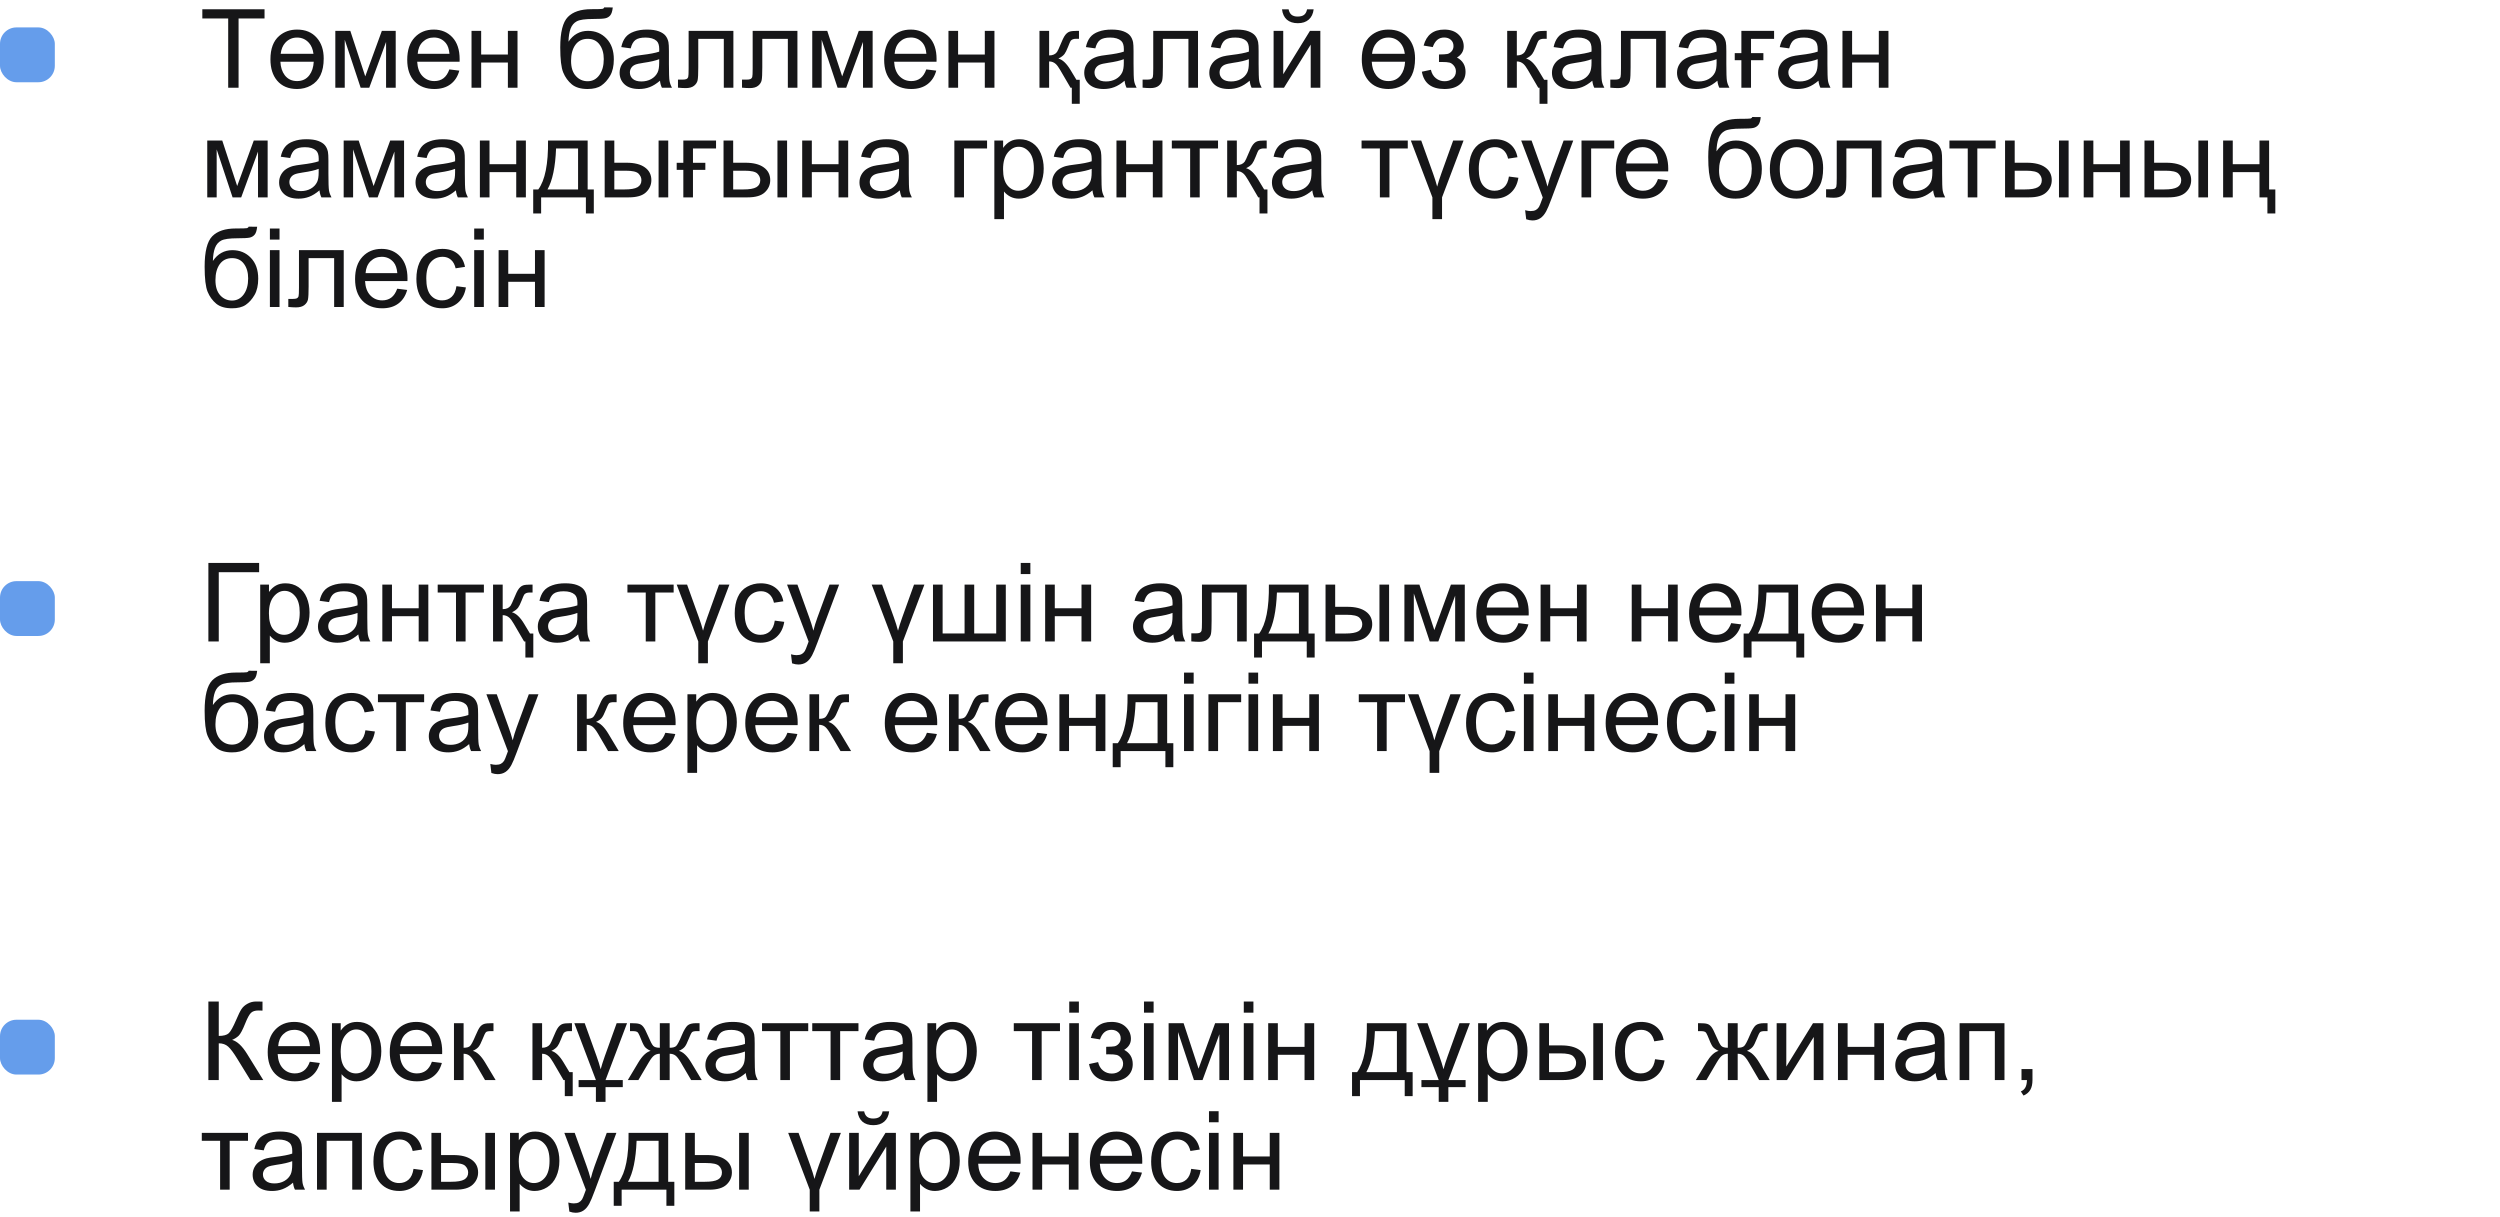
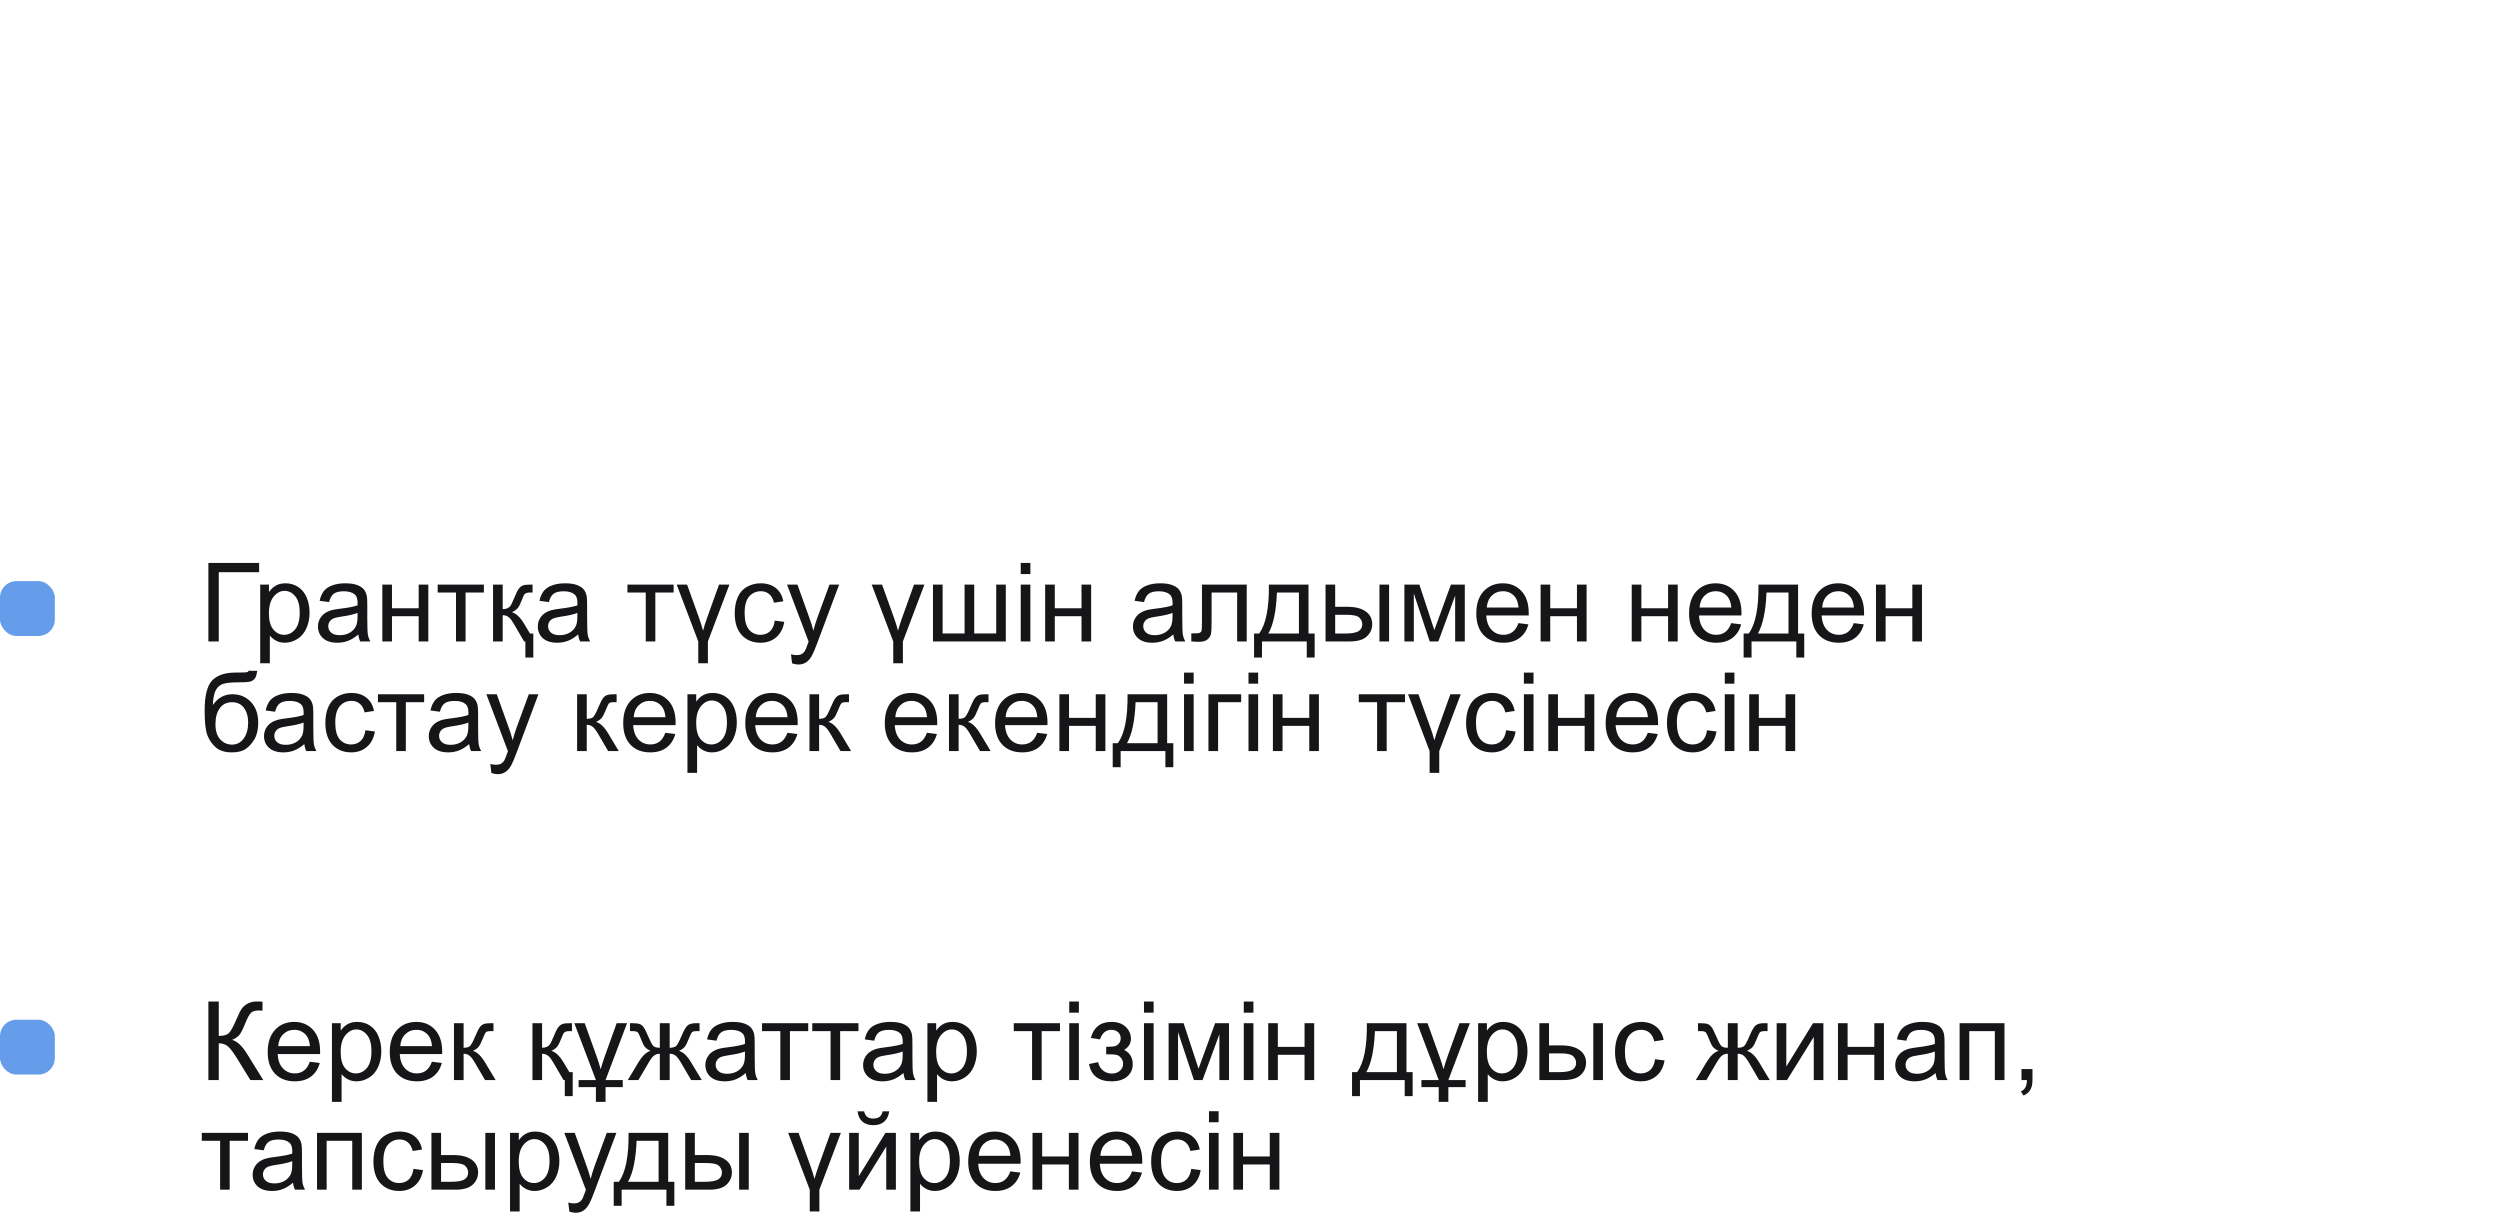
<svg xmlns="http://www.w3.org/2000/svg" width="456" height="222" viewBox="0 0 456 222" fill="none">
-   <rect y="5" width="10" height="10" rx="3" fill="url(#paint0_linear_7_72)" />
  <rect y="106" width="10" height="10" rx="3" fill="url(#paint1_linear_7_72)" />
  <rect y="186" width="10" height="10" rx="3" fill="url(#paint2_linear_7_72)" />
-   <path d="M41.622 16V3.373H36.905V1.684H48.252V3.373H43.516V16H41.622ZM59.044 10.668C59.044 13.09 58.262 14.734 56.7 15.6C55.938 16.023 55.101 16.234 54.19 16.234C52.614 16.234 51.394 15.717 50.528 14.682C49.727 13.718 49.327 12.429 49.327 10.815C49.327 8.894 49.861 7.471 50.928 6.547C51.82 5.779 52.907 5.395 54.19 5.395C55.72 5.395 56.921 5.899 57.794 6.908C58.627 7.865 59.044 9.118 59.044 10.668ZM57.178 9.818C57.068 8.979 56.797 8.318 56.368 7.836C55.788 7.178 55.062 6.85 54.19 6.85C53.311 6.85 52.582 7.178 52.002 7.836C51.573 8.318 51.303 8.979 51.192 9.818H57.178ZM57.227 11.264H51.143C51.195 12.266 51.459 13.083 51.934 13.715C52.481 14.431 53.233 14.789 54.19 14.789C55.147 14.789 55.896 14.428 56.436 13.705C56.905 13.08 57.169 12.266 57.227 11.264ZM61.163 5.629H63.897L66.622 13.93L69.649 5.629H72.178V16H70.42V7.65L67.354 16H65.782L62.881 7.25V16H61.163V5.629ZM81.963 12.66L83.78 12.885C83.493 13.946 82.963 14.77 82.188 15.355C81.413 15.941 80.424 16.234 79.219 16.234C77.702 16.234 76.498 15.769 75.606 14.838C74.721 13.9 74.278 12.588 74.278 10.902C74.278 9.158 74.727 7.803 75.626 6.84C76.524 5.876 77.689 5.395 79.122 5.395C80.508 5.395 81.641 5.867 82.52 6.811C83.399 7.755 83.838 9.083 83.838 10.795C83.838 10.899 83.835 11.055 83.829 11.264H76.094C76.159 12.403 76.482 13.275 77.061 13.881C77.641 14.486 78.363 14.789 79.229 14.789C79.874 14.789 80.424 14.62 80.879 14.281C81.335 13.943 81.697 13.402 81.963 12.66ZM76.192 9.818H81.983C81.905 8.946 81.683 8.292 81.319 7.855C80.759 7.178 80.033 6.84 79.141 6.84C78.334 6.84 77.653 7.11 77.1 7.65C76.553 8.191 76.251 8.913 76.192 9.818ZM86.006 5.629H87.764V9.945H92.637V5.629H94.395V16H92.637V11.4H87.764V16H86.006V5.629ZM110.215 1.342L111.768 1.361C111.696 2.058 111.54 2.543 111.299 2.816C111.065 3.09 110.759 3.266 110.381 3.344C110.01 3.422 109.278 3.461 108.184 3.461C106.732 3.461 105.743 3.601 105.215 3.881C104.688 4.161 104.307 4.61 104.073 5.229C103.845 5.84 103.718 6.632 103.692 7.602C104.135 6.944 104.652 6.452 105.245 6.127C105.837 5.795 106.504 5.629 107.247 5.629C108.607 5.629 109.734 6.098 110.625 7.035C111.517 7.966 111.963 9.229 111.963 10.824C111.963 12.035 111.739 13.028 111.29 13.803C110.84 14.578 110.306 15.176 109.688 15.6C109.076 16.023 108.239 16.234 107.178 16.234C105.948 16.234 104.991 15.954 104.307 15.395C103.624 14.828 103.099 14.105 102.735 13.227C102.37 12.348 102.188 10.818 102.188 8.637C102.188 5.896 102.65 4.05 103.575 3.1C104.506 2.149 105.935 1.674 107.862 1.674C109.06 1.674 109.74 1.654 109.903 1.615C110.066 1.576 110.17 1.485 110.215 1.342ZM110.127 10.775C110.127 9.695 109.87 8.809 109.356 8.119C108.848 7.429 108.129 7.084 107.198 7.084C106.228 7.084 105.479 7.449 104.952 8.178C104.424 8.907 104.161 9.88 104.161 11.098C104.161 12.302 104.45 13.223 105.03 13.861C105.616 14.499 106.335 14.818 107.188 14.818C108.06 14.818 108.767 14.45 109.307 13.715C109.854 12.973 110.127 11.993 110.127 10.775ZM120.381 14.721C119.73 15.274 119.102 15.665 118.497 15.893C117.898 16.12 117.253 16.234 116.563 16.234C115.424 16.234 114.548 15.958 113.936 15.404C113.324 14.844 113.018 14.132 113.018 13.266C113.018 12.758 113.132 12.296 113.36 11.879C113.594 11.456 113.897 11.117 114.268 10.863C114.646 10.609 115.069 10.417 115.538 10.287C115.883 10.196 116.403 10.108 117.1 10.023C118.519 9.854 119.564 9.652 120.235 9.418C120.241 9.177 120.245 9.024 120.245 8.959C120.245 8.243 120.079 7.738 119.747 7.445C119.297 7.048 118.63 6.85 117.745 6.85C116.918 6.85 116.306 6.996 115.909 7.289C115.518 7.576 115.228 8.087 115.04 8.822L113.321 8.588C113.477 7.852 113.734 7.26 114.092 6.811C114.45 6.355 114.968 6.007 115.645 5.766C116.322 5.518 117.107 5.395 117.999 5.395C118.884 5.395 119.603 5.499 120.157 5.707C120.71 5.915 121.117 6.179 121.377 6.498C121.638 6.811 121.82 7.208 121.924 7.689C121.983 7.989 122.012 8.529 122.012 9.311V11.654C122.012 13.288 122.048 14.324 122.12 14.76C122.198 15.19 122.347 15.603 122.569 16H120.733C120.551 15.635 120.433 15.209 120.381 14.721ZM120.235 10.795C119.597 11.055 118.64 11.277 117.364 11.459C116.641 11.563 116.13 11.68 115.831 11.81C115.531 11.941 115.3 12.133 115.137 12.387C114.974 12.634 114.893 12.911 114.893 13.217C114.893 13.685 115.069 14.076 115.42 14.389C115.778 14.701 116.299 14.857 116.983 14.857C117.66 14.857 118.262 14.711 118.79 14.418C119.317 14.118 119.704 13.712 119.952 13.197C120.14 12.8 120.235 12.214 120.235 11.44V10.795ZM125.606 5.629H133.77V16H132.022V7.084H127.364V12.25C127.364 13.454 127.325 14.249 127.247 14.633C127.168 15.017 126.954 15.352 126.602 15.639C126.25 15.925 125.743 16.068 125.079 16.068C124.668 16.068 124.196 16.042 123.663 15.99V14.525H124.434C124.799 14.525 125.059 14.49 125.215 14.418C125.372 14.34 125.476 14.219 125.528 14.057C125.58 13.894 125.606 13.363 125.606 12.465V5.629ZM137.286 5.629H145.45V16H143.702V7.084H139.043V12.25C139.043 13.454 139.004 14.249 138.926 14.633C138.848 15.017 138.633 15.352 138.282 15.639C137.93 15.925 137.422 16.068 136.758 16.068C136.348 16.068 135.876 16.042 135.342 15.99V14.525H136.114C136.478 14.525 136.739 14.49 136.895 14.418C137.051 14.34 137.155 14.219 137.208 14.057C137.26 13.894 137.286 13.363 137.286 12.465V5.629ZM148.155 5.629H150.889L153.614 13.93L156.641 5.629H159.17V16H157.413V7.65L154.346 16H152.774L149.874 7.25V16H148.155V5.629ZM168.956 12.66L170.772 12.885C170.486 13.946 169.955 14.77 169.18 15.355C168.405 15.941 167.416 16.234 166.211 16.234C164.694 16.234 163.49 15.769 162.598 14.838C161.713 13.9 161.27 12.588 161.27 10.902C161.27 9.158 161.719 7.803 162.618 6.84C163.516 5.876 164.681 5.395 166.114 5.395C167.5 5.395 168.633 5.867 169.512 6.811C170.391 7.755 170.831 9.083 170.831 10.795C170.831 10.899 170.827 11.055 170.821 11.264H163.086C163.152 12.403 163.474 13.275 164.053 13.881C164.633 14.486 165.355 14.789 166.221 14.789C166.866 14.789 167.416 14.62 167.872 14.281C168.327 13.943 168.689 13.402 168.956 12.66ZM163.184 9.818H168.975C168.897 8.946 168.676 8.292 168.311 7.855C167.751 7.178 167.025 6.84 166.133 6.84C165.326 6.84 164.646 7.11 164.092 7.65C163.545 8.191 163.243 8.913 163.184 9.818ZM172.999 5.629H174.756V9.945H179.629V5.629H181.387V16H179.629V11.4H174.756V16H172.999V5.629ZM196.944 18.939H195.499V16H195.264L193.389 12.787C193.083 12.26 192.816 11.892 192.588 11.684C192.243 11.365 191.833 11.205 191.358 11.205V16H189.6V5.629H191.358V10.111C192.009 10.111 192.491 9.9 192.803 9.477C192.907 9.34 193.148 8.819 193.526 7.914C193.786 7.289 193.982 6.872 194.112 6.664C194.398 6.189 194.73 5.889 195.108 5.766C195.388 5.674 195.837 5.629 196.456 5.629H196.807V7.084L196.319 7.074C195.831 7.068 195.486 7.195 195.284 7.455C195.219 7.54 195.059 7.908 194.805 8.559C194.564 9.171 194.353 9.597 194.17 9.838C193.923 10.163 193.549 10.443 193.047 10.678C193.809 10.88 194.551 11.583 195.274 12.787L196.338 14.555H196.944V18.939ZM205.127 14.721C204.476 15.274 203.848 15.665 203.243 15.893C202.644 16.12 201.999 16.234 201.309 16.234C200.17 16.234 199.294 15.958 198.682 15.404C198.07 14.844 197.764 14.132 197.764 13.266C197.764 12.758 197.878 12.296 198.106 11.879C198.34 11.456 198.643 11.117 199.014 10.863C199.392 10.609 199.815 10.417 200.284 10.287C200.629 10.196 201.15 10.108 201.846 10.023C203.265 9.854 204.31 9.652 204.981 9.418C204.987 9.177 204.991 9.024 204.991 8.959C204.991 8.243 204.825 7.738 204.493 7.445C204.043 7.048 203.376 6.85 202.491 6.85C201.664 6.85 201.052 6.996 200.655 7.289C200.264 7.576 199.974 8.087 199.786 8.822L198.067 8.588C198.223 7.852 198.48 7.26 198.838 6.811C199.196 6.355 199.714 6.007 200.391 5.766C201.068 5.518 201.853 5.395 202.745 5.395C203.63 5.395 204.349 5.499 204.903 5.707C205.456 5.915 205.863 6.179 206.124 6.498C206.384 6.811 206.566 7.208 206.67 7.689C206.729 7.989 206.758 8.529 206.758 9.311V11.654C206.758 13.288 206.794 14.324 206.866 14.76C206.944 15.19 207.094 15.603 207.315 16H205.479C205.297 15.635 205.18 15.209 205.127 14.721ZM204.981 10.795C204.343 11.055 203.386 11.277 202.11 11.459C201.387 11.563 200.876 11.68 200.577 11.81C200.277 11.941 200.046 12.133 199.883 12.387C199.721 12.634 199.639 12.911 199.639 13.217C199.639 13.685 199.815 14.076 200.167 14.389C200.525 14.701 201.045 14.857 201.729 14.857C202.406 14.857 203.008 14.711 203.536 14.418C204.063 14.118 204.45 13.712 204.698 13.197C204.887 12.8 204.981 12.214 204.981 11.44V10.795ZM210.352 5.629H218.516V16H216.768V7.084H212.11V12.25C212.11 13.454 212.071 14.249 211.993 14.633C211.915 15.017 211.7 15.352 211.348 15.639C210.997 15.925 210.489 16.068 209.825 16.068C209.415 16.068 208.943 16.042 208.409 15.99V14.525H209.18C209.545 14.525 209.805 14.49 209.961 14.418C210.118 14.34 210.222 14.219 210.274 14.057C210.326 13.894 210.352 13.363 210.352 12.465V5.629ZM227.94 14.721C227.289 15.274 226.661 15.665 226.055 15.893C225.456 16.12 224.812 16.234 224.122 16.234C222.982 16.234 222.107 15.958 221.495 15.404C220.883 14.844 220.577 14.132 220.577 13.266C220.577 12.758 220.691 12.296 220.918 11.879C221.153 11.456 221.456 11.117 221.827 10.863C222.204 10.609 222.627 10.417 223.096 10.287C223.441 10.196 223.962 10.108 224.659 10.023C226.078 9.854 227.123 9.652 227.793 9.418C227.8 9.177 227.803 9.024 227.803 8.959C227.803 8.243 227.637 7.738 227.305 7.445C226.856 7.048 226.189 6.85 225.303 6.85C224.476 6.85 223.864 6.996 223.467 7.289C223.077 7.576 222.787 8.087 222.598 8.822L220.879 8.588C221.036 7.852 221.293 7.26 221.651 6.811C222.009 6.355 222.527 6.007 223.204 5.766C223.881 5.518 224.665 5.395 225.557 5.395C226.443 5.395 227.162 5.499 227.715 5.707C228.269 5.915 228.676 6.179 228.936 6.498C229.196 6.811 229.379 7.208 229.483 7.689C229.542 7.989 229.571 8.529 229.571 9.311V11.654C229.571 13.288 229.607 14.324 229.678 14.76C229.756 15.19 229.906 15.603 230.127 16H228.292C228.109 15.635 227.992 15.209 227.94 14.721ZM227.793 10.795C227.155 11.055 226.198 11.277 224.922 11.459C224.2 11.563 223.689 11.68 223.389 11.81C223.09 11.941 222.859 12.133 222.696 12.387C222.533 12.634 222.452 12.911 222.452 13.217C222.452 13.685 222.627 14.076 222.979 14.389C223.337 14.701 223.858 14.857 224.542 14.857C225.219 14.857 225.821 14.711 226.348 14.418C226.875 14.118 227.263 13.712 227.51 13.197C227.699 12.8 227.793 12.214 227.793 11.44V10.795ZM232.305 5.629H234.063V13.539L238.936 5.629H240.831V16H239.073V8.139L234.2 16H232.305V5.629ZM238.409 1.703H239.61C239.512 2.517 239.213 3.142 238.711 3.578C238.217 4.014 237.556 4.232 236.729 4.232C235.896 4.232 235.228 4.018 234.727 3.588C234.232 3.152 233.936 2.523 233.838 1.703H235.04C235.131 2.146 235.31 2.478 235.577 2.699C235.85 2.914 236.215 3.021 236.67 3.021C237.198 3.021 237.595 2.917 237.862 2.709C238.135 2.494 238.318 2.159 238.409 1.703ZM258.106 10.668C258.106 13.09 257.325 14.734 255.762 15.6C255 16.023 254.164 16.234 253.252 16.234C251.677 16.234 250.456 15.717 249.59 14.682C248.79 13.718 248.389 12.429 248.389 10.815C248.389 8.894 248.923 7.471 249.991 6.547C250.883 5.779 251.97 5.395 253.252 5.395C254.782 5.395 255.984 5.899 256.856 6.908C257.689 7.865 258.106 9.118 258.106 10.668ZM256.241 9.818C256.13 8.979 255.86 8.318 255.43 7.836C254.851 7.178 254.125 6.85 253.252 6.85C252.374 6.85 251.644 7.178 251.065 7.836C250.635 8.318 250.365 8.979 250.254 9.818H256.241ZM256.29 11.264H250.206C250.258 12.266 250.521 13.083 250.997 13.715C251.543 14.431 252.295 14.789 253.252 14.789C254.209 14.789 254.958 14.428 255.499 13.705C255.967 13.08 256.231 12.266 256.29 11.264ZM262.471 11.312V9.936C263.213 9.929 263.718 9.9 263.985 9.848C264.258 9.796 264.515 9.639 264.756 9.379C264.997 9.118 265.118 8.793 265.118 8.402C265.118 7.927 264.958 7.549 264.639 7.27C264.327 6.983 263.92 6.84 263.418 6.84C262.429 6.84 261.736 7.423 261.338 8.588L259.668 8.314C260.189 6.368 261.446 5.395 263.438 5.395C264.545 5.395 265.411 5.697 266.036 6.303C266.667 6.908 266.983 7.631 266.983 8.471C266.983 9.317 266.573 9.991 265.752 10.492C266.273 10.772 266.664 11.13 266.924 11.566C267.185 11.996 267.315 12.507 267.315 13.1C267.315 14.031 266.976 14.786 266.299 15.365C265.622 15.945 264.675 16.234 263.458 16.234C261.094 16.234 259.724 15.183 259.346 13.08L260.997 12.729C261.146 13.393 261.449 13.907 261.905 14.271C262.367 14.636 262.894 14.818 263.487 14.818C264.079 14.818 264.571 14.652 264.961 14.32C265.359 13.982 265.557 13.552 265.557 13.031C265.557 12.628 265.433 12.276 265.186 11.977C264.939 11.677 264.675 11.492 264.395 11.42C264.115 11.342 263.607 11.303 262.872 11.303C262.813 11.303 262.68 11.306 262.471 11.312ZM282.256 18.939H280.811V16H280.577L278.702 12.787C278.396 12.26 278.129 11.892 277.901 11.684C277.556 11.365 277.146 11.205 276.67 11.205V16H274.913V5.629H276.67V10.111C277.321 10.111 277.803 9.9 278.116 9.477C278.22 9.34 278.461 8.819 278.838 7.914C279.099 7.289 279.294 6.872 279.424 6.664C279.711 6.189 280.043 5.889 280.42 5.766C280.7 5.674 281.15 5.629 281.768 5.629H282.12V7.084L281.631 7.074C281.143 7.068 280.798 7.195 280.596 7.455C280.531 7.54 280.372 7.908 280.118 8.559C279.877 9.171 279.665 9.597 279.483 9.838C279.236 10.163 278.861 10.443 278.36 10.678C279.122 10.88 279.864 11.583 280.586 12.787L281.651 14.555H282.256V18.939ZM290.44 14.721C289.789 15.274 289.161 15.665 288.555 15.893C287.956 16.12 287.312 16.234 286.622 16.234C285.482 16.234 284.607 15.958 283.995 15.404C283.383 14.844 283.077 14.132 283.077 13.266C283.077 12.758 283.191 12.296 283.418 11.879C283.653 11.456 283.956 11.117 284.327 10.863C284.704 10.609 285.127 10.417 285.596 10.287C285.941 10.196 286.462 10.108 287.159 10.023C288.578 9.854 289.623 9.652 290.293 9.418C290.3 9.177 290.303 9.024 290.303 8.959C290.303 8.243 290.137 7.738 289.805 7.445C289.356 7.048 288.689 6.85 287.803 6.85C286.976 6.85 286.364 6.996 285.967 7.289C285.577 7.576 285.287 8.087 285.098 8.822L283.379 8.588C283.536 7.852 283.793 7.26 284.151 6.811C284.509 6.355 285.027 6.007 285.704 5.766C286.381 5.518 287.165 5.395 288.057 5.395C288.943 5.395 289.662 5.499 290.215 5.707C290.769 5.915 291.176 6.179 291.436 6.498C291.696 6.811 291.879 7.208 291.983 7.689C292.042 7.989 292.071 8.529 292.071 9.311V11.654C292.071 13.288 292.107 14.324 292.178 14.76C292.256 15.19 292.406 15.603 292.627 16H290.792C290.609 15.635 290.492 15.209 290.44 14.721ZM290.293 10.795C289.655 11.055 288.698 11.277 287.422 11.459C286.7 11.563 286.189 11.68 285.889 11.81C285.59 11.941 285.359 12.133 285.196 12.387C285.033 12.634 284.952 12.911 284.952 13.217C284.952 13.685 285.127 14.076 285.479 14.389C285.837 14.701 286.358 14.857 287.042 14.857C287.719 14.857 288.321 14.711 288.848 14.418C289.375 14.118 289.763 13.712 290.01 13.197C290.199 12.8 290.293 12.214 290.293 11.44V10.795ZM295.665 5.629H303.829V16H302.081V7.084H297.422V12.25C297.422 13.454 297.383 14.249 297.305 14.633C297.227 15.017 297.012 15.352 296.661 15.639C296.309 15.925 295.801 16.068 295.137 16.068C294.727 16.068 294.255 16.042 293.721 15.99V14.525H294.493C294.857 14.525 295.118 14.49 295.274 14.418C295.43 14.34 295.534 14.219 295.586 14.057C295.639 13.894 295.665 13.363 295.665 12.465V5.629ZM313.252 14.721C312.601 15.274 311.973 15.665 311.368 15.893C310.769 16.12 310.124 16.234 309.434 16.234C308.295 16.234 307.419 15.958 306.807 15.404C306.195 14.844 305.889 14.132 305.889 13.266C305.889 12.758 306.003 12.296 306.231 11.879C306.465 11.456 306.768 11.117 307.139 10.863C307.517 10.609 307.94 10.417 308.409 10.287C308.754 10.196 309.275 10.108 309.971 10.023C311.39 9.854 312.435 9.652 313.106 9.418C313.112 9.177 313.116 9.024 313.116 8.959C313.116 8.243 312.95 7.738 312.618 7.445C312.168 7.048 311.501 6.85 310.616 6.85C309.789 6.85 309.177 6.996 308.78 7.289C308.389 7.576 308.099 8.087 307.911 8.822L306.192 8.588C306.348 7.852 306.605 7.26 306.963 6.811C307.321 6.355 307.839 6.007 308.516 5.766C309.193 5.518 309.978 5.395 310.87 5.395C311.755 5.395 312.474 5.499 313.028 5.707C313.581 5.915 313.988 6.179 314.249 6.498C314.509 6.811 314.691 7.208 314.795 7.689C314.854 7.989 314.883 8.529 314.883 9.311V11.654C314.883 13.288 314.919 14.324 314.991 14.76C315.069 15.19 315.219 15.603 315.44 16H313.604C313.422 15.635 313.305 15.209 313.252 14.721ZM313.106 10.795C312.468 11.055 311.511 11.277 310.235 11.459C309.512 11.563 309.001 11.68 308.702 11.81C308.402 11.941 308.171 12.133 308.008 12.387C307.846 12.634 307.764 12.911 307.764 13.217C307.764 13.685 307.94 14.076 308.292 14.389C308.65 14.701 309.17 14.857 309.854 14.857C310.531 14.857 311.133 14.711 311.661 14.418C312.188 14.118 312.575 13.712 312.823 13.197C313.012 12.8 313.106 12.214 313.106 11.44V10.795ZM323.594 7.084H319.385V9.691H321.641V10.98H319.385V16H317.627V10.98H316.417V9.691H317.627V5.629H323.594V7.084ZM331.69 14.721C331.039 15.274 330.411 15.665 329.805 15.893C329.206 16.12 328.562 16.234 327.872 16.234C326.732 16.234 325.857 15.958 325.245 15.404C324.633 14.844 324.327 14.132 324.327 13.266C324.327 12.758 324.441 12.296 324.668 11.879C324.903 11.456 325.206 11.117 325.577 10.863C325.954 10.609 326.377 10.417 326.846 10.287C327.191 10.196 327.712 10.108 328.409 10.023C329.828 9.854 330.873 9.652 331.543 9.418C331.55 9.177 331.553 9.024 331.553 8.959C331.553 8.243 331.387 7.738 331.055 7.445C330.606 7.048 329.939 6.85 329.053 6.85C328.226 6.85 327.614 6.996 327.217 7.289C326.827 7.576 326.537 8.087 326.348 8.822L324.629 8.588C324.786 7.852 325.043 7.26 325.401 6.811C325.759 6.355 326.277 6.007 326.954 5.766C327.631 5.518 328.415 5.395 329.307 5.395C330.193 5.395 330.912 5.499 331.465 5.707C332.019 5.915 332.426 6.179 332.686 6.498C332.946 6.811 333.129 7.208 333.233 7.689C333.292 7.989 333.321 8.529 333.321 9.311V11.654C333.321 13.288 333.357 14.324 333.428 14.76C333.506 15.19 333.656 15.603 333.877 16H332.042C331.859 15.635 331.742 15.209 331.69 14.721ZM331.543 10.795C330.905 11.055 329.948 11.277 328.672 11.459C327.95 11.563 327.439 11.68 327.139 11.81C326.84 11.941 326.609 12.133 326.446 12.387C326.283 12.634 326.202 12.911 326.202 13.217C326.202 13.685 326.377 14.076 326.729 14.389C327.087 14.701 327.608 14.857 328.292 14.857C328.969 14.857 329.571 14.711 330.098 14.418C330.625 14.118 331.013 13.712 331.26 13.197C331.449 12.8 331.543 12.214 331.543 11.44V10.795ZM336.065 5.629H337.823V9.945H342.696V5.629H344.454V16H342.696V11.4H337.823V16H336.065V5.629ZM37.803 25.629H40.538L43.262 33.93L46.29 25.629H48.819V36H47.061V27.65L43.995 36H42.422L39.522 27.25V36H37.803V25.629ZM58.272 34.721C57.621 35.274 56.993 35.665 56.387 35.893C55.788 36.12 55.144 36.234 54.454 36.234C53.314 36.234 52.439 35.958 51.827 35.404C51.215 34.844 50.909 34.132 50.909 33.266C50.909 32.758 51.023 32.296 51.251 31.879C51.485 31.456 51.788 31.117 52.159 30.863C52.536 30.609 52.959 30.417 53.428 30.287C53.773 30.196 54.294 30.108 54.991 30.023C56.41 29.854 57.455 29.652 58.126 29.418C58.132 29.177 58.135 29.024 58.135 28.959C58.135 28.243 57.969 27.738 57.637 27.445C57.188 27.048 56.521 26.85 55.635 26.85C54.808 26.85 54.197 26.996 53.799 27.289C53.409 27.576 53.119 28.087 52.93 28.822L51.211 28.588C51.368 27.852 51.625 27.26 51.983 26.811C52.341 26.355 52.859 26.006 53.536 25.766C54.213 25.518 54.997 25.395 55.889 25.395C56.775 25.395 57.494 25.499 58.047 25.707C58.601 25.915 59.008 26.179 59.268 26.498C59.529 26.811 59.711 27.208 59.815 27.689C59.873 27.989 59.903 28.529 59.903 29.311V31.654C59.903 33.288 59.939 34.324 60.01 34.76C60.088 35.19 60.238 35.603 60.459 36H58.623C58.441 35.635 58.324 35.209 58.272 34.721ZM58.126 30.795C57.487 31.055 56.53 31.277 55.254 31.459C54.532 31.563 54.021 31.68 53.721 31.811C53.422 31.941 53.191 32.133 53.028 32.387C52.865 32.634 52.784 32.911 52.784 33.217C52.784 33.685 52.959 34.076 53.311 34.389C53.669 34.701 54.19 34.857 54.873 34.857C55.551 34.857 56.153 34.711 56.68 34.418C57.208 34.118 57.595 33.712 57.842 33.197C58.031 32.8 58.126 32.214 58.126 31.439V30.795ZM62.686 25.629H65.42L68.145 33.93L71.172 25.629H73.702V36H71.944V27.65L68.877 36H67.305L64.405 27.25V36H62.686V25.629ZM83.155 34.721C82.504 35.274 81.876 35.665 81.27 35.893C80.671 36.12 80.026 36.234 79.336 36.234C78.197 36.234 77.322 35.958 76.71 35.404C76.097 34.844 75.791 34.132 75.791 33.266C75.791 32.758 75.905 32.296 76.133 31.879C76.368 31.456 76.67 31.117 77.041 30.863C77.419 30.609 77.842 30.417 78.311 30.287C78.656 30.196 79.177 30.108 79.874 30.023C81.293 29.854 82.338 29.652 83.008 29.418C83.015 29.177 83.018 29.024 83.018 28.959C83.018 28.243 82.852 27.738 82.52 27.445C82.071 27.048 81.403 26.85 80.518 26.85C79.691 26.85 79.079 26.996 78.682 27.289C78.291 27.576 78.002 28.087 77.813 28.822L76.094 28.588C76.251 27.852 76.508 27.26 76.866 26.811C77.224 26.355 77.741 26.006 78.418 25.766C79.096 25.518 79.88 25.395 80.772 25.395C81.657 25.395 82.377 25.499 82.93 25.707C83.484 25.915 83.891 26.179 84.151 26.498C84.411 26.811 84.594 27.208 84.698 27.689C84.756 27.989 84.786 28.529 84.786 29.311V31.654C84.786 33.288 84.822 34.324 84.893 34.76C84.971 35.19 85.121 35.603 85.342 36H83.506C83.324 35.635 83.207 35.209 83.155 34.721ZM83.008 30.795C82.37 31.055 81.413 31.277 80.137 31.459C79.415 31.563 78.903 31.68 78.604 31.811C78.305 31.941 78.073 32.133 77.911 32.387C77.748 32.634 77.666 32.911 77.666 33.217C77.666 33.685 77.842 34.076 78.194 34.389C78.552 34.701 79.073 34.857 79.756 34.857C80.433 34.857 81.036 34.711 81.563 34.418C82.09 34.118 82.478 33.712 82.725 33.197C82.914 32.8 83.008 32.214 83.008 31.439V30.795ZM87.53 25.629H89.288V29.945H94.161V25.629H95.918V36H94.161V31.4H89.288V36H87.53V25.629ZM99.961 25.629H107.188V34.555H108.311V38.94H106.866V36H98.702V38.94H97.256V34.555H98.184C99.421 32.875 100.014 29.9 99.961 25.629ZM101.426 27.084C101.296 30.45 100.775 32.94 99.864 34.555H105.44V27.084H101.426ZM120.127 25.629H121.885V36H120.127V25.629ZM110.293 25.629H112.051V29.682H114.278C115.73 29.682 116.846 29.965 117.627 30.531C118.415 31.091 118.809 31.866 118.809 32.855C118.809 33.721 118.48 34.464 117.823 35.082C117.172 35.694 116.127 36 114.688 36H110.293V25.629ZM112.051 34.555H113.897C115.01 34.555 115.805 34.418 116.28 34.145C116.755 33.871 116.993 33.445 116.993 32.865C116.993 32.416 116.817 32.016 116.465 31.664C116.114 31.312 115.336 31.137 114.131 31.137H112.051V34.555ZM130.606 27.084H126.397V29.691H128.653V30.98H126.397V36H124.639V30.98H123.428V29.691H124.639V25.629H130.606V27.084ZM141.807 25.629H143.565V36H141.807V25.629ZM131.973 25.629H133.731V29.682H135.958C137.409 29.682 138.526 29.965 139.307 30.531C140.095 31.091 140.489 31.866 140.489 32.855C140.489 33.721 140.16 34.464 139.502 35.082C138.851 35.694 137.806 36 136.368 36H131.973V25.629ZM133.731 34.555H135.577C136.69 34.555 137.484 34.418 137.959 34.145C138.435 33.871 138.672 33.445 138.672 32.865C138.672 32.416 138.497 32.016 138.145 31.664C137.793 31.312 137.015 31.137 135.811 31.137H133.731V34.555ZM146.319 25.629H148.077V29.945H152.95V25.629H154.708V36H152.95V31.4H148.077V36H146.319V25.629ZM164.131 34.721C163.48 35.274 162.852 35.665 162.247 35.893C161.648 36.12 161.003 36.234 160.313 36.234C159.174 36.234 158.298 35.958 157.686 35.404C157.074 34.844 156.768 34.132 156.768 33.266C156.768 32.758 156.882 32.296 157.11 31.879C157.344 31.456 157.647 31.117 158.018 30.863C158.396 30.609 158.819 30.417 159.288 30.287C159.633 30.196 160.153 30.108 160.85 30.023C162.269 29.854 163.314 29.652 163.985 29.418C163.991 29.177 163.995 29.024 163.995 28.959C163.995 28.243 163.829 27.738 163.497 27.445C163.047 27.048 162.38 26.85 161.495 26.85C160.668 26.85 160.056 26.996 159.659 27.289C159.268 27.576 158.978 28.087 158.79 28.822L157.071 28.588C157.227 27.852 157.484 27.26 157.842 26.811C158.2 26.355 158.718 26.006 159.395 25.766C160.072 25.518 160.857 25.395 161.749 25.395C162.634 25.395 163.353 25.499 163.907 25.707C164.46 25.915 164.867 26.179 165.127 26.498C165.388 26.811 165.57 27.208 165.674 27.689C165.733 27.989 165.762 28.529 165.762 29.311V31.654C165.762 33.288 165.798 34.324 165.87 34.76C165.948 35.19 166.097 35.603 166.319 36H164.483C164.301 35.635 164.183 35.209 164.131 34.721ZM163.985 30.795C163.347 31.055 162.39 31.277 161.114 31.459C160.391 31.563 159.88 31.68 159.581 31.811C159.281 31.941 159.05 32.133 158.887 32.387C158.724 32.634 158.643 32.911 158.643 33.217C158.643 33.685 158.819 34.076 159.17 34.389C159.528 34.701 160.049 34.857 160.733 34.857C161.41 34.857 162.012 34.711 162.54 34.418C163.067 34.118 163.454 33.712 163.702 33.197C163.89 32.8 163.985 32.214 163.985 31.439V30.795ZM174.073 25.629H180.04V27.084H175.831V36H174.073V25.629ZM181.368 39.975V25.629H182.969V26.977C183.347 26.449 183.773 26.055 184.249 25.795C184.724 25.528 185.3 25.395 185.977 25.395C186.862 25.395 187.644 25.622 188.321 26.078C188.998 26.534 189.509 27.178 189.854 28.012C190.199 28.838 190.372 29.747 190.372 30.736C190.372 31.797 190.18 32.755 189.795 33.607C189.418 34.454 188.864 35.105 188.135 35.56C187.413 36.01 186.651 36.234 185.85 36.234C185.264 36.234 184.737 36.111 184.268 35.863C183.806 35.616 183.425 35.303 183.125 34.926V39.975H181.368ZM182.959 30.873C182.959 32.208 183.23 33.194 183.77 33.832C184.31 34.47 184.965 34.789 185.733 34.789C186.514 34.789 187.181 34.46 187.735 33.803C188.295 33.139 188.575 32.113 188.575 30.727C188.575 29.405 188.301 28.415 187.754 27.758C187.214 27.1 186.566 26.771 185.811 26.771C185.062 26.771 184.398 27.123 183.819 27.826C183.246 28.523 182.959 29.538 182.959 30.873ZM199.268 34.721C198.617 35.274 197.989 35.665 197.383 35.893C196.784 36.12 196.14 36.234 195.45 36.234C194.31 36.234 193.435 35.958 192.823 35.404C192.211 34.844 191.905 34.132 191.905 33.266C191.905 32.758 192.019 32.296 192.247 31.879C192.481 31.456 192.784 31.117 193.155 30.863C193.532 30.609 193.956 30.417 194.424 30.287C194.769 30.196 195.29 30.108 195.987 30.023C197.406 29.854 198.451 29.652 199.122 29.418C199.128 29.177 199.131 29.024 199.131 28.959C199.131 28.243 198.965 27.738 198.633 27.445C198.184 27.048 197.517 26.85 196.631 26.85C195.805 26.85 195.193 26.996 194.795 27.289C194.405 27.576 194.115 28.087 193.926 28.822L192.208 28.588C192.364 27.852 192.621 27.26 192.979 26.811C193.337 26.355 193.855 26.006 194.532 25.766C195.209 25.518 195.993 25.395 196.885 25.395C197.771 25.395 198.49 25.499 199.043 25.707C199.597 25.915 200.004 26.179 200.264 26.498C200.525 26.811 200.707 27.208 200.811 27.689C200.87 27.989 200.899 28.529 200.899 29.311V31.654C200.899 33.288 200.935 34.324 201.006 34.76C201.084 35.19 201.234 35.603 201.456 36H199.62C199.437 35.635 199.32 35.209 199.268 34.721ZM199.122 30.795C198.484 31.055 197.527 31.277 196.25 31.459C195.528 31.563 195.017 31.68 194.717 31.811C194.418 31.941 194.187 32.133 194.024 32.387C193.861 32.634 193.78 32.911 193.78 33.217C193.78 33.685 193.956 34.076 194.307 34.389C194.665 34.701 195.186 34.857 195.87 34.857C196.547 34.857 197.149 34.711 197.676 34.418C198.204 34.118 198.591 33.712 198.838 33.197C199.027 32.8 199.122 32.214 199.122 31.439V30.795ZM203.643 25.629H205.401V29.945H210.274V25.629H212.032V36H210.274V31.4H205.401V36H203.643V25.629ZM213.741 25.629H222.168V27.084H218.829V36H217.081V27.084H213.741V25.629ZM231.182 38.94H229.737V36H229.502L227.627 32.787C227.321 32.26 227.055 31.892 226.827 31.684C226.482 31.365 226.071 31.205 225.596 31.205V36H223.838V25.629H225.596V30.111C226.247 30.111 226.729 29.9 227.042 29.477C227.146 29.34 227.387 28.819 227.764 27.914C228.025 27.289 228.22 26.872 228.35 26.664C228.637 26.189 228.969 25.889 229.346 25.766C229.626 25.674 230.075 25.629 230.694 25.629H231.045V27.084L230.557 27.074C230.069 27.068 229.724 27.195 229.522 27.455C229.457 27.54 229.297 27.908 229.043 28.559C228.803 29.171 228.591 29.597 228.409 29.838C228.161 30.163 227.787 30.443 227.286 30.678C228.047 30.88 228.79 31.583 229.512 32.787L230.577 34.555H231.182V38.94ZM239.366 34.721C238.715 35.274 238.086 35.665 237.481 35.893C236.882 36.12 236.237 36.234 235.547 36.234C234.408 36.234 233.532 35.958 232.92 35.404C232.308 34.844 232.002 34.132 232.002 33.266C232.002 32.758 232.116 32.296 232.344 31.879C232.579 31.456 232.881 31.117 233.252 30.863C233.63 30.609 234.053 30.417 234.522 30.287C234.867 30.196 235.388 30.108 236.084 30.023C237.504 29.854 238.549 29.652 239.219 29.418C239.226 29.177 239.229 29.024 239.229 28.959C239.229 28.243 239.063 27.738 238.731 27.445C238.282 27.048 237.614 26.85 236.729 26.85C235.902 26.85 235.29 26.996 234.893 27.289C234.502 27.576 234.213 28.087 234.024 28.822L232.305 28.588C232.461 27.852 232.719 27.26 233.077 26.811C233.435 26.355 233.952 26.006 234.629 25.766C235.306 25.518 236.091 25.395 236.983 25.395C237.868 25.395 238.588 25.499 239.141 25.707C239.694 25.915 240.101 26.179 240.362 26.498C240.622 26.811 240.805 27.208 240.909 27.689C240.967 27.989 240.997 28.529 240.997 29.311V31.654C240.997 33.288 241.032 34.324 241.104 34.76C241.182 35.19 241.332 35.603 241.553 36H239.717C239.535 35.635 239.418 35.209 239.366 34.721ZM239.219 30.795C238.581 31.055 237.624 31.277 236.348 31.459C235.625 31.563 235.114 31.68 234.815 31.811C234.515 31.941 234.284 32.133 234.122 32.387C233.959 32.634 233.877 32.911 233.877 33.217C233.877 33.685 234.053 34.076 234.405 34.389C234.763 34.701 235.284 34.857 235.967 34.857C236.644 34.857 237.247 34.711 237.774 34.418C238.301 34.118 238.689 33.712 238.936 33.197C239.125 32.8 239.219 32.214 239.219 31.439V30.795ZM248.35 25.629H256.778V27.084H253.438V36H251.69V27.084H248.35V25.629ZM266.954 25.629L263.028 36V39.975H261.27V36L257.334 25.629H259.229L261.387 31.635C261.687 32.462 261.937 33.262 262.139 34.037C262.328 33.328 262.582 32.527 262.901 31.635L265.059 25.629H266.954ZM275.225 32.201L276.954 32.426C276.765 33.617 276.28 34.551 275.499 35.228C274.724 35.899 273.77 36.234 272.637 36.234C271.218 36.234 270.075 35.772 269.209 34.848C268.35 33.917 267.92 32.585 267.92 30.854C267.92 29.734 268.106 28.754 268.477 27.914C268.848 27.074 269.411 26.446 270.167 26.029C270.928 25.606 271.755 25.395 272.647 25.395C273.773 25.395 274.694 25.681 275.411 26.254C276.127 26.82 276.586 27.628 276.788 28.676L275.079 28.939C274.916 28.243 274.626 27.719 274.209 27.367C273.799 27.016 273.301 26.84 272.715 26.84C271.83 26.84 271.111 27.159 270.557 27.797C270.004 28.428 269.727 29.431 269.727 30.805C269.727 32.198 269.994 33.21 270.528 33.842C271.062 34.473 271.758 34.789 272.618 34.789C273.308 34.789 273.884 34.578 274.346 34.154C274.808 33.731 275.101 33.08 275.225 32.201ZM278.379 39.994L278.184 38.344C278.568 38.448 278.903 38.5 279.19 38.5C279.581 38.5 279.893 38.435 280.127 38.305C280.362 38.175 280.554 37.992 280.704 37.758C280.814 37.582 280.993 37.146 281.241 36.449C281.273 36.352 281.325 36.208 281.397 36.02L277.461 25.629H279.356L281.514 31.635C281.794 32.397 282.045 33.197 282.266 34.037C282.468 33.23 282.709 32.442 282.989 31.674L285.206 25.629H286.963L283.018 36.176C282.595 37.315 282.266 38.1 282.032 38.529C281.719 39.109 281.361 39.532 280.958 39.799C280.554 40.072 280.072 40.209 279.512 40.209C279.174 40.209 278.796 40.137 278.379 39.994ZM288.467 25.629H294.434V27.084H290.225V36H288.467V25.629ZM302.413 32.66L304.229 32.885C303.943 33.946 303.412 34.77 302.637 35.355C301.862 35.941 300.873 36.234 299.668 36.234C298.152 36.234 296.947 35.769 296.055 34.838C295.17 33.9 294.727 32.589 294.727 30.902C294.727 29.158 295.176 27.803 296.075 26.84C296.973 25.876 298.139 25.395 299.571 25.395C300.958 25.395 302.09 25.866 302.969 26.811C303.848 27.755 304.288 29.083 304.288 30.795C304.288 30.899 304.284 31.055 304.278 31.264H296.543C296.609 32.403 296.931 33.275 297.51 33.881C298.09 34.486 298.812 34.789 299.678 34.789C300.323 34.789 300.873 34.62 301.329 34.281C301.784 33.943 302.146 33.402 302.413 32.66ZM296.641 29.818H302.432C302.354 28.946 302.133 28.292 301.768 27.855C301.208 27.178 300.482 26.84 299.59 26.84C298.783 26.84 298.103 27.11 297.549 27.65C297.002 28.191 296.7 28.913 296.641 29.818ZM319.61 21.342L321.163 21.361C321.091 22.058 320.935 22.543 320.694 22.816C320.459 23.09 320.153 23.266 319.776 23.344C319.405 23.422 318.672 23.461 317.579 23.461C316.127 23.461 315.137 23.601 314.61 23.881C314.083 24.161 313.702 24.61 313.467 25.229C313.239 25.84 313.112 26.631 313.086 27.602C313.529 26.944 314.047 26.453 314.639 26.127C315.232 25.795 315.899 25.629 316.641 25.629C318.002 25.629 319.128 26.098 320.02 27.035C320.912 27.966 321.358 29.229 321.358 30.824C321.358 32.035 321.133 33.028 320.684 33.803C320.235 34.578 319.701 35.176 319.083 35.6C318.471 36.023 317.634 36.234 316.573 36.234C315.342 36.234 314.385 35.954 313.702 35.395C313.018 34.828 312.494 34.105 312.129 33.227C311.765 32.348 311.583 30.818 311.583 28.637C311.583 25.896 312.045 24.05 312.969 23.1C313.9 22.149 315.329 21.674 317.256 21.674C318.454 21.674 319.135 21.654 319.297 21.615C319.46 21.576 319.564 21.485 319.61 21.342ZM319.522 30.775C319.522 29.695 319.265 28.809 318.75 28.119C318.243 27.429 317.523 27.084 316.592 27.084C315.622 27.084 314.874 27.449 314.346 28.178C313.819 28.907 313.555 29.88 313.555 31.098C313.555 32.302 313.845 33.223 314.424 33.861C315.01 34.499 315.73 34.818 316.583 34.818C317.455 34.818 318.161 34.45 318.702 33.715C319.249 32.973 319.522 31.993 319.522 30.775ZM322.823 30.814C322.823 28.894 323.357 27.471 324.424 26.547C325.316 25.779 326.403 25.395 327.686 25.395C329.112 25.395 330.277 25.863 331.182 26.801C332.087 27.732 332.54 29.021 332.54 30.668C332.54 32.003 332.338 33.054 331.934 33.822C331.537 34.584 330.954 35.176 330.186 35.6C329.424 36.023 328.591 36.234 327.686 36.234C326.234 36.234 325.059 35.769 324.161 34.838C323.269 33.907 322.823 32.566 322.823 30.814ZM324.629 30.814C324.629 32.143 324.919 33.139 325.499 33.803C326.078 34.46 326.807 34.789 327.686 34.789C328.558 34.789 329.284 34.457 329.864 33.793C330.443 33.129 330.733 32.117 330.733 30.756C330.733 29.473 330.44 28.503 329.854 27.846C329.275 27.182 328.552 26.85 327.686 26.85C326.807 26.85 326.078 27.178 325.499 27.836C324.919 28.494 324.629 29.486 324.629 30.814ZM335.02 25.629H343.184V36H341.436V27.084H336.778V32.25C336.778 33.454 336.739 34.249 336.661 34.633C336.583 35.017 336.368 35.352 336.016 35.639C335.665 35.925 335.157 36.068 334.493 36.068C334.083 36.068 333.611 36.042 333.077 35.99V34.525H333.848C334.213 34.525 334.473 34.49 334.629 34.418C334.786 34.34 334.89 34.219 334.942 34.057C334.994 33.894 335.02 33.363 335.02 32.465V25.629ZM352.608 34.721C351.957 35.274 351.329 35.665 350.723 35.893C350.124 36.12 349.48 36.234 348.79 36.234C347.65 36.234 346.775 35.958 346.163 35.404C345.551 34.844 345.245 34.132 345.245 33.266C345.245 32.758 345.359 32.296 345.586 31.879C345.821 31.456 346.124 31.117 346.495 30.863C346.872 30.609 347.295 30.417 347.764 30.287C348.109 30.196 348.63 30.108 349.327 30.023C350.746 29.854 351.791 29.652 352.461 29.418C352.468 29.177 352.471 29.024 352.471 28.959C352.471 28.243 352.305 27.738 351.973 27.445C351.524 27.048 350.857 26.85 349.971 26.85C349.144 26.85 348.532 26.996 348.135 27.289C347.745 27.576 347.455 28.087 347.266 28.822L345.547 28.588C345.704 27.852 345.961 27.26 346.319 26.811C346.677 26.355 347.194 26.006 347.872 25.766C348.549 25.518 349.333 25.395 350.225 25.395C351.111 25.395 351.83 25.499 352.383 25.707C352.937 25.915 353.344 26.179 353.604 26.498C353.864 26.811 354.047 27.208 354.151 27.689C354.209 27.989 354.239 28.529 354.239 29.311V31.654C354.239 33.288 354.275 34.324 354.346 34.76C354.424 35.19 354.574 35.603 354.795 36H352.959C352.777 35.635 352.66 35.209 352.608 34.721ZM352.461 30.795C351.823 31.055 350.866 31.277 349.59 31.459C348.868 31.563 348.357 31.68 348.057 31.811C347.758 31.941 347.527 32.133 347.364 32.387C347.201 32.634 347.12 32.911 347.12 33.217C347.12 33.685 347.295 34.076 347.647 34.389C348.005 34.701 348.526 34.857 349.209 34.857C349.887 34.857 350.489 34.711 351.016 34.418C351.543 34.118 351.931 33.712 352.178 33.197C352.367 32.8 352.461 32.214 352.461 31.439V30.795ZM355.577 25.629H364.004V27.084H360.665V36H358.917V27.084H355.577V25.629ZM375.557 25.629H377.315V36H375.557V25.629ZM365.723 25.629H367.481V29.682H369.708C371.159 29.682 372.276 29.965 373.057 30.531C373.845 31.091 374.239 31.866 374.239 32.855C374.239 33.721 373.91 34.464 373.252 35.082C372.601 35.694 371.556 36 370.118 36H365.723V25.629ZM367.481 34.555H369.327C370.44 34.555 371.234 34.418 371.709 34.145C372.185 33.871 372.422 33.445 372.422 32.865C372.422 32.416 372.247 32.016 371.895 31.664C371.543 31.312 370.765 31.137 369.561 31.137H367.481V34.555ZM380.069 25.629H381.827V29.945H386.7V25.629H388.458V36H386.7V31.4H381.827V36H380.069V25.629ZM400.987 25.629H402.745V36H400.987V25.629ZM391.153 25.629H392.911V29.682H395.137C396.589 29.682 397.706 29.965 398.487 30.531C399.275 31.091 399.668 31.866 399.668 32.855C399.668 33.721 399.34 34.464 398.682 35.082C398.031 35.694 396.986 36 395.547 36H391.153V25.629ZM392.911 34.555H394.756C395.87 34.555 396.664 34.418 397.139 34.145C397.614 33.871 397.852 33.445 397.852 32.865C397.852 32.416 397.676 32.016 397.325 31.664C396.973 31.312 396.195 31.137 394.991 31.137H392.911V34.555ZM415.02 38.94H413.575V36H412.129V31.4H407.256V36H405.499V25.629H407.256V29.945H412.129V25.629H413.887V34.555H415.02V38.94ZM45.352 41.342L46.905 41.361C46.833 42.058 46.677 42.543 46.436 42.816C46.202 43.09 45.896 43.266 45.518 43.344C45.147 43.422 44.415 43.461 43.321 43.461C41.869 43.461 40.879 43.601 40.352 43.881C39.825 44.161 39.444 44.61 39.209 45.228C38.982 45.84 38.855 46.632 38.829 47.602C39.271 46.944 39.789 46.453 40.381 46.127C40.974 45.795 41.641 45.629 42.383 45.629C43.744 45.629 44.87 46.098 45.762 47.035C46.654 47.966 47.1 49.229 47.1 50.824C47.1 52.035 46.876 53.028 46.426 53.803C45.977 54.578 45.443 55.176 44.825 55.6C44.213 56.023 43.376 56.234 42.315 56.234C41.084 56.234 40.127 55.954 39.444 55.395C38.76 54.828 38.236 54.105 37.872 53.227C37.507 52.348 37.325 50.818 37.325 48.637C37.325 45.896 37.787 44.05 38.711 43.1C39.642 42.149 41.072 41.674 42.998 41.674C44.197 41.674 44.877 41.654 45.04 41.615C45.202 41.576 45.306 41.485 45.352 41.342ZM45.264 50.775C45.264 49.695 45.007 48.809 44.493 48.119C43.985 47.429 43.266 47.084 42.334 47.084C41.364 47.084 40.616 47.449 40.088 48.178C39.561 48.907 39.297 49.88 39.297 51.098C39.297 52.302 39.587 53.223 40.166 53.861C40.752 54.499 41.472 54.818 42.325 54.818C43.197 54.818 43.904 54.45 44.444 53.715C44.991 52.973 45.264 51.993 45.264 50.775ZM49.229 43.705V41.684H50.987V43.705H49.229ZM49.229 56V45.629H50.987V56H49.229ZM54.532 45.629H62.696V56H60.948V47.084H56.29V52.25C56.29 53.454 56.251 54.249 56.172 54.633C56.094 55.017 55.879 55.352 55.528 55.639C55.176 55.925 54.669 56.068 54.004 56.068C53.594 56.068 53.122 56.042 52.588 55.99V54.525H53.36C53.724 54.525 53.985 54.49 54.141 54.418C54.297 54.34 54.401 54.219 54.454 54.057C54.506 53.894 54.532 53.363 54.532 52.465V45.629ZM72.452 52.66L74.268 52.885C73.982 53.946 73.451 54.77 72.676 55.355C71.901 55.941 70.912 56.234 69.707 56.234C68.191 56.234 66.986 55.769 66.094 54.838C65.209 53.9 64.766 52.589 64.766 50.902C64.766 49.158 65.215 47.803 66.114 46.84C67.012 45.876 68.178 45.395 69.61 45.395C70.997 45.395 72.129 45.867 73.008 46.81C73.887 47.755 74.327 49.083 74.327 50.795C74.327 50.899 74.323 51.055 74.317 51.264H66.582C66.648 52.403 66.97 53.275 67.549 53.881C68.129 54.486 68.851 54.789 69.717 54.789C70.362 54.789 70.912 54.62 71.368 54.281C71.823 53.943 72.185 53.402 72.452 52.66ZM66.68 49.818H72.471C72.393 48.946 72.172 48.292 71.807 47.855C71.247 47.178 70.521 46.84 69.629 46.84C68.822 46.84 68.142 47.11 67.588 47.65C67.041 48.191 66.739 48.913 66.68 49.818ZM83.252 52.201L84.981 52.426C84.792 53.617 84.307 54.551 83.526 55.228C82.751 55.899 81.797 56.234 80.665 56.234C79.245 56.234 78.103 55.772 77.237 54.848C76.377 53.917 75.948 52.585 75.948 50.853C75.948 49.734 76.133 48.754 76.504 47.914C76.876 47.074 77.439 46.446 78.194 46.029C78.956 45.606 79.782 45.395 80.674 45.395C81.801 45.395 82.722 45.681 83.438 46.254C84.154 46.82 84.613 47.628 84.815 48.676L83.106 48.94C82.943 48.243 82.653 47.719 82.237 47.367C81.827 47.016 81.329 46.84 80.743 46.84C79.857 46.84 79.138 47.159 78.585 47.797C78.031 48.428 77.754 49.431 77.754 50.805C77.754 52.198 78.021 53.21 78.555 53.842C79.089 54.473 79.786 54.789 80.645 54.789C81.335 54.789 81.911 54.578 82.374 54.154C82.836 53.731 83.129 53.08 83.252 52.201ZM86.495 43.705V41.684H88.252V43.705H86.495ZM86.495 56V45.629H88.252V56H86.495ZM90.948 45.629H92.706V49.945H97.579V45.629H99.336V56H97.579V51.4H92.706V56H90.948V45.629Z" fill="#161618" />
  <path d="M38.008 102.684H47.266V104.373H39.903V117H38.008V102.684ZM47.461 120.975V106.629H49.063V107.977C49.441 107.449 49.867 107.055 50.342 106.795C50.818 106.528 51.394 106.395 52.071 106.395C52.956 106.395 53.737 106.622 54.415 107.078C55.092 107.534 55.603 108.178 55.948 109.012C56.293 109.839 56.465 110.747 56.465 111.736C56.465 112.798 56.273 113.755 55.889 114.607C55.512 115.454 54.958 116.105 54.229 116.561C53.506 117.01 52.745 117.234 51.944 117.234C51.358 117.234 50.831 117.111 50.362 116.863C49.9 116.616 49.519 116.303 49.219 115.926V120.975H47.461ZM49.053 111.873C49.053 113.208 49.323 114.194 49.864 114.832C50.404 115.47 51.058 115.789 51.827 115.789C52.608 115.789 53.275 115.46 53.829 114.803C54.389 114.139 54.669 113.113 54.669 111.727C54.669 110.405 54.395 109.415 53.848 108.758C53.308 108.1 52.66 107.771 51.905 107.771C51.156 107.771 50.492 108.123 49.913 108.826C49.34 109.523 49.053 110.538 49.053 111.873ZM65.362 115.721C64.711 116.274 64.082 116.665 63.477 116.893C62.878 117.12 62.234 117.234 61.544 117.234C60.404 117.234 59.529 116.958 58.916 116.404C58.304 115.844 57.998 115.132 57.998 114.266C57.998 113.758 58.112 113.296 58.34 112.879C58.575 112.456 58.877 112.117 59.248 111.863C59.626 111.609 60.049 111.417 60.518 111.287C60.863 111.196 61.384 111.108 62.081 111.023C63.5 110.854 64.545 110.652 65.215 110.418C65.222 110.177 65.225 110.024 65.225 109.959C65.225 109.243 65.059 108.738 64.727 108.445C64.278 108.048 63.611 107.85 62.725 107.85C61.898 107.85 61.286 107.996 60.889 108.289C60.498 108.576 60.209 109.087 60.02 109.822L58.301 109.588C58.458 108.852 58.715 108.26 59.073 107.811C59.431 107.355 59.948 107.007 60.626 106.766C61.303 106.518 62.087 106.395 62.979 106.395C63.864 106.395 64.584 106.499 65.137 106.707C65.691 106.915 66.097 107.179 66.358 107.498C66.618 107.811 66.801 108.208 66.905 108.689C66.963 108.989 66.993 109.529 66.993 110.311V112.654C66.993 114.288 67.028 115.324 67.1 115.76C67.178 116.189 67.328 116.603 67.549 117H65.713C65.531 116.635 65.414 116.209 65.362 115.721ZM65.215 111.795C64.577 112.055 63.62 112.277 62.344 112.459C61.622 112.563 61.111 112.68 60.811 112.811C60.512 112.941 60.28 113.133 60.118 113.387C59.955 113.634 59.873 113.911 59.873 114.217C59.873 114.686 60.049 115.076 60.401 115.389C60.759 115.701 61.28 115.857 61.963 115.857C62.641 115.857 63.243 115.711 63.77 115.418C64.297 115.118 64.685 114.712 64.932 114.197C65.121 113.8 65.215 113.214 65.215 112.439V111.795ZM69.737 106.629H71.495V110.945H76.368V106.629H78.126V117H76.368V112.4H71.495V117H69.737V106.629ZM79.835 106.629H88.262V108.084H84.922V117H83.174V108.084H79.835V106.629ZM97.276 119.939H95.831V117H95.596L93.721 113.787C93.415 113.26 93.148 112.892 92.92 112.684C92.575 112.365 92.165 112.205 91.69 112.205V117H89.932V106.629H91.69V111.111C92.341 111.111 92.823 110.9 93.135 110.477C93.239 110.34 93.48 109.819 93.858 108.914C94.118 108.289 94.314 107.872 94.444 107.664C94.73 107.189 95.062 106.889 95.44 106.766C95.72 106.674 96.169 106.629 96.788 106.629H97.139V108.084L96.651 108.074C96.163 108.068 95.817 108.195 95.616 108.455C95.551 108.54 95.391 108.908 95.137 109.559C94.896 110.171 94.685 110.597 94.502 110.838C94.255 111.163 93.881 111.443 93.379 111.678C94.141 111.88 94.883 112.583 95.606 113.787L96.67 115.555H97.276V119.939ZM105.459 115.721C104.808 116.274 104.18 116.665 103.575 116.893C102.976 117.12 102.331 117.234 101.641 117.234C100.502 117.234 99.626 116.958 99.014 116.404C98.402 115.844 98.096 115.132 98.096 114.266C98.096 113.758 98.21 113.296 98.438 112.879C98.672 112.456 98.975 112.117 99.346 111.863C99.724 111.609 100.147 111.417 100.616 111.287C100.961 111.196 101.482 111.108 102.178 111.023C103.597 110.854 104.642 110.652 105.313 110.418C105.319 110.177 105.323 110.024 105.323 109.959C105.323 109.243 105.157 108.738 104.825 108.445C104.375 108.048 103.708 107.85 102.823 107.85C101.996 107.85 101.384 107.996 100.987 108.289C100.596 108.576 100.306 109.087 100.118 109.822L98.399 109.588C98.555 108.852 98.812 108.26 99.17 107.811C99.528 107.355 100.046 107.007 100.723 106.766C101.4 106.518 102.185 106.395 103.077 106.395C103.962 106.395 104.681 106.499 105.235 106.707C105.788 106.915 106.195 107.179 106.456 107.498C106.716 107.811 106.898 108.208 107.002 108.689C107.061 108.989 107.09 109.529 107.09 110.311V112.654C107.09 114.288 107.126 115.324 107.198 115.76C107.276 116.189 107.426 116.603 107.647 117H105.811C105.629 116.635 105.512 116.209 105.459 115.721ZM105.313 111.795C104.675 112.055 103.718 112.277 102.442 112.459C101.719 112.563 101.208 112.68 100.909 112.811C100.609 112.941 100.378 113.133 100.215 113.387C100.053 113.634 99.971 113.911 99.971 114.217C99.971 114.686 100.147 115.076 100.499 115.389C100.857 115.701 101.377 115.857 102.061 115.857C102.738 115.857 103.34 115.711 103.868 115.418C104.395 115.118 104.782 114.712 105.03 114.197C105.219 113.8 105.313 113.214 105.313 112.439V111.795ZM114.444 106.629H122.872V108.084H119.532V117H117.784V108.084H114.444V106.629ZM133.047 106.629L129.122 117V120.975H127.364V117L123.428 106.629H125.323L127.481 112.635C127.78 113.462 128.031 114.262 128.233 115.037C128.422 114.327 128.676 113.527 128.995 112.635L131.153 106.629H133.047ZM141.319 113.201L143.047 113.426C142.859 114.617 142.374 115.551 141.592 116.229C140.818 116.899 139.864 117.234 138.731 117.234C137.312 117.234 136.169 116.772 135.303 115.848C134.444 114.917 134.014 113.585 134.014 111.854C134.014 110.734 134.2 109.754 134.571 108.914C134.942 108.074 135.505 107.446 136.26 107.029C137.022 106.606 137.849 106.395 138.741 106.395C139.867 106.395 140.788 106.681 141.504 107.254C142.221 107.82 142.68 108.628 142.881 109.676L141.172 109.939C141.01 109.243 140.72 108.719 140.303 108.367C139.893 108.016 139.395 107.84 138.809 107.84C137.924 107.84 137.204 108.159 136.651 108.797C136.097 109.428 135.821 110.431 135.821 111.805C135.821 113.198 136.088 114.21 136.622 114.842C137.155 115.473 137.852 115.789 138.711 115.789C139.402 115.789 139.978 115.577 140.44 115.154C140.902 114.731 141.195 114.08 141.319 113.201ZM144.473 120.994L144.278 119.344C144.662 119.448 144.997 119.5 145.284 119.5C145.674 119.5 145.987 119.435 146.221 119.305C146.456 119.174 146.648 118.992 146.797 118.758C146.908 118.582 147.087 118.146 147.334 117.449C147.367 117.352 147.419 117.208 147.491 117.02L143.555 106.629H145.45L147.608 112.635C147.888 113.396 148.139 114.197 148.36 115.037C148.562 114.23 148.803 113.442 149.083 112.674L151.299 106.629H153.057L149.112 117.176C148.689 118.315 148.36 119.1 148.125 119.529C147.813 120.109 147.455 120.532 147.051 120.799C146.648 121.072 146.166 121.209 145.606 121.209C145.267 121.209 144.89 121.137 144.473 120.994ZM168.614 106.629L164.688 117V120.975H162.93V117L158.995 106.629H160.889L163.047 112.635C163.347 113.462 163.597 114.262 163.799 115.037C163.988 114.327 164.242 113.527 164.561 112.635L166.719 106.629H168.614ZM170.176 106.629H171.934V115.545H175.938V106.629H177.696V115.545H181.709V106.629H183.458V117H170.176V106.629ZM186.182 104.705V102.684H187.94V104.705H186.182ZM186.182 117V106.629H187.94V117H186.182ZM190.635 106.629H192.393V110.945H197.266V106.629H199.024V117H197.266V112.4H192.393V117H190.635V106.629ZM214.014 115.721C213.363 116.274 212.735 116.665 212.129 116.893C211.53 117.12 210.886 117.234 210.196 117.234C209.056 117.234 208.181 116.958 207.569 116.404C206.957 115.844 206.651 115.132 206.651 114.266C206.651 113.758 206.765 113.296 206.993 112.879C207.227 112.456 207.53 112.117 207.901 111.863C208.278 111.609 208.702 111.417 209.17 111.287C209.515 111.196 210.036 111.108 210.733 111.023C212.152 110.854 213.197 110.652 213.868 110.418C213.874 110.177 213.877 110.024 213.877 109.959C213.877 109.243 213.711 108.738 213.379 108.445C212.93 108.048 212.263 107.85 211.377 107.85C210.551 107.85 209.939 107.996 209.542 108.289C209.151 108.576 208.861 109.087 208.672 109.822L206.954 109.588C207.11 108.852 207.367 108.26 207.725 107.811C208.083 107.355 208.601 107.007 209.278 106.766C209.955 106.518 210.739 106.395 211.631 106.395C212.517 106.395 213.236 106.499 213.79 106.707C214.343 106.915 214.75 107.179 215.01 107.498C215.271 107.811 215.453 108.208 215.557 108.689C215.616 108.989 215.645 109.529 215.645 110.311V112.654C215.645 114.288 215.681 115.324 215.752 115.76C215.831 116.189 215.98 116.603 216.202 117H214.366C214.183 116.635 214.066 116.209 214.014 115.721ZM213.868 111.795C213.23 112.055 212.273 112.277 210.997 112.459C210.274 112.563 209.763 112.68 209.463 112.811C209.164 112.941 208.933 113.133 208.77 113.387C208.607 113.634 208.526 113.911 208.526 114.217C208.526 114.686 208.702 115.076 209.053 115.389C209.411 115.701 209.932 115.857 210.616 115.857C211.293 115.857 211.895 115.711 212.422 115.418C212.95 115.118 213.337 114.712 213.584 114.197C213.773 113.8 213.868 113.214 213.868 112.439V111.795ZM219.239 106.629H227.403V117H225.655V108.084H220.997V113.25C220.997 114.454 220.958 115.249 220.879 115.633C220.801 116.017 220.586 116.352 220.235 116.639C219.883 116.925 219.375 117.068 218.711 117.068C218.301 117.068 217.829 117.042 217.295 116.99V115.525H218.067C218.431 115.525 218.692 115.49 218.848 115.418C219.004 115.34 219.109 115.219 219.161 115.057C219.213 114.894 219.239 114.363 219.239 113.465V106.629ZM231.446 106.629H238.672V115.555H239.795V119.939H238.35V117H230.186V119.939H228.741V115.555H229.668C230.905 113.875 231.498 110.9 231.446 106.629ZM232.911 108.084C232.78 111.45 232.26 113.94 231.348 115.555H236.924V108.084H232.911ZM251.612 106.629H253.37V117H251.612V106.629ZM241.778 106.629H243.536V110.682H245.762C247.214 110.682 248.331 110.965 249.112 111.531C249.9 112.091 250.293 112.866 250.293 113.855C250.293 114.721 249.965 115.464 249.307 116.082C248.656 116.694 247.611 117 246.172 117H241.778V106.629ZM243.536 115.555H245.381C246.495 115.555 247.289 115.418 247.764 115.145C248.239 114.871 248.477 114.445 248.477 113.865C248.477 113.416 248.301 113.016 247.95 112.664C247.598 112.312 246.82 112.137 245.616 112.137H243.536V115.555ZM256.163 106.629H258.897L261.622 114.93L264.649 106.629H267.178V117H265.42V108.65L262.354 117H260.782L257.881 108.25V117H256.163V106.629ZM276.963 113.66L278.78 113.885C278.493 114.946 277.963 115.77 277.188 116.355C276.413 116.941 275.424 117.234 274.219 117.234C272.702 117.234 271.498 116.769 270.606 115.838C269.721 114.9 269.278 113.589 269.278 111.902C269.278 110.158 269.727 108.803 270.625 107.84C271.524 106.876 272.689 106.395 274.122 106.395C275.508 106.395 276.641 106.867 277.52 107.811C278.399 108.755 278.838 110.083 278.838 111.795C278.838 111.899 278.835 112.055 278.829 112.264H271.094C271.159 113.403 271.482 114.275 272.061 114.881C272.64 115.486 273.363 115.789 274.229 115.789C274.874 115.789 275.424 115.62 275.879 115.281C276.335 114.943 276.696 114.402 276.963 113.66ZM271.192 110.818H276.983C276.905 109.946 276.683 109.292 276.319 108.855C275.759 108.178 275.033 107.84 274.141 107.84C273.334 107.84 272.653 108.11 272.1 108.65C271.553 109.191 271.25 109.913 271.192 110.818ZM281.006 106.629H282.764V110.945H287.637V106.629H289.395V117H287.637V112.4H282.764V117H281.006V106.629ZM297.627 106.629H299.385V110.945H304.258V106.629H306.016V117H304.258V112.4H299.385V117H297.627V106.629ZM315.772 113.66L317.588 113.885C317.302 114.946 316.771 115.77 315.997 116.355C315.222 116.941 314.232 117.234 313.028 117.234C311.511 117.234 310.306 116.769 309.415 115.838C308.529 114.9 308.086 113.589 308.086 111.902C308.086 110.158 308.536 108.803 309.434 107.84C310.333 106.876 311.498 106.395 312.93 106.395C314.317 106.395 315.45 106.867 316.329 107.811C317.208 108.755 317.647 110.083 317.647 111.795C317.647 111.899 317.644 112.055 317.637 112.264H309.903C309.968 113.403 310.29 114.275 310.87 114.881C311.449 115.486 312.172 115.789 313.038 115.789C313.682 115.789 314.232 115.62 314.688 115.281C315.144 114.943 315.505 114.402 315.772 113.66ZM310 110.818H315.792C315.713 109.946 315.492 109.292 315.127 108.855C314.568 108.178 313.842 107.84 312.95 107.84C312.142 107.84 311.462 108.11 310.909 108.65C310.362 109.191 310.059 109.913 310 110.818ZM320.743 106.629H327.969V115.555H329.092V119.939H327.647V117H319.483V119.939H318.038V115.555H318.965C320.202 113.875 320.795 110.9 320.743 106.629ZM322.208 108.084C322.077 111.45 321.556 113.94 320.645 115.555H326.221V108.084H322.208ZM338.135 113.66L339.952 113.885C339.665 114.946 339.135 115.77 338.36 116.355C337.585 116.941 336.596 117.234 335.391 117.234C333.874 117.234 332.67 116.769 331.778 115.838C330.892 114.9 330.45 113.589 330.45 111.902C330.45 110.158 330.899 108.803 331.797 107.84C332.696 106.876 333.861 106.395 335.293 106.395C336.68 106.395 337.813 106.867 338.692 107.811C339.571 108.755 340.01 110.083 340.01 111.795C340.01 111.899 340.007 112.055 340 112.264H332.266C332.331 113.403 332.653 114.275 333.233 114.881C333.812 115.486 334.535 115.789 335.401 115.789C336.045 115.789 336.596 115.62 337.051 115.281C337.507 114.943 337.868 114.402 338.135 113.66ZM332.364 110.818H338.155C338.077 109.946 337.855 109.292 337.491 108.855C336.931 108.178 336.205 107.84 335.313 107.84C334.506 107.84 333.825 108.11 333.272 108.65C332.725 109.191 332.422 109.913 332.364 110.818ZM342.178 106.629H343.936V110.945H348.809V106.629H350.567V117H348.809V112.4H343.936V117H342.178V106.629ZM45.352 122.342L46.905 122.361C46.833 123.058 46.677 123.543 46.436 123.816C46.202 124.09 45.896 124.266 45.518 124.344C45.147 124.422 44.415 124.461 43.321 124.461C41.869 124.461 40.879 124.601 40.352 124.881C39.825 125.161 39.444 125.61 39.209 126.229C38.982 126.84 38.855 127.632 38.829 128.602C39.271 127.944 39.789 127.452 40.381 127.127C40.974 126.795 41.641 126.629 42.383 126.629C43.744 126.629 44.87 127.098 45.762 128.035C46.654 128.966 47.1 130.229 47.1 131.824C47.1 133.035 46.876 134.028 46.426 134.803C45.977 135.577 45.443 136.176 44.825 136.6C44.213 137.023 43.376 137.234 42.315 137.234C41.084 137.234 40.127 136.954 39.444 136.395C38.76 135.828 38.236 135.105 37.872 134.227C37.507 133.348 37.325 131.818 37.325 129.637C37.325 126.896 37.787 125.05 38.711 124.1C39.642 123.149 41.072 122.674 42.998 122.674C44.197 122.674 44.877 122.654 45.04 122.615C45.202 122.576 45.306 122.485 45.352 122.342ZM45.264 131.775C45.264 130.695 45.007 129.809 44.493 129.119C43.985 128.429 43.266 128.084 42.334 128.084C41.364 128.084 40.616 128.449 40.088 129.178C39.561 129.907 39.297 130.88 39.297 132.098C39.297 133.302 39.587 134.223 40.166 134.861C40.752 135.499 41.472 135.818 42.325 135.818C43.197 135.818 43.904 135.451 44.444 134.715C44.991 133.973 45.264 132.993 45.264 131.775ZM55.518 135.721C54.867 136.274 54.239 136.665 53.633 136.893C53.034 137.12 52.39 137.234 51.7 137.234C50.56 137.234 49.685 136.958 49.073 136.404C48.461 135.844 48.155 135.132 48.155 134.266C48.155 133.758 48.269 133.296 48.497 132.879C48.731 132.456 49.034 132.117 49.405 131.863C49.782 131.609 50.206 131.417 50.674 131.287C51.019 131.196 51.54 131.108 52.237 131.023C53.656 130.854 54.701 130.652 55.372 130.418C55.378 130.177 55.381 130.024 55.381 129.959C55.381 129.243 55.215 128.738 54.883 128.445C54.434 128.048 53.767 127.85 52.881 127.85C52.054 127.85 51.443 127.996 51.045 128.289C50.655 128.576 50.365 129.087 50.176 129.822L48.458 129.588C48.614 128.852 48.871 128.26 49.229 127.811C49.587 127.355 50.105 127.007 50.782 126.766C51.459 126.518 52.243 126.395 53.135 126.395C54.021 126.395 54.74 126.499 55.294 126.707C55.847 126.915 56.254 127.179 56.514 127.498C56.775 127.811 56.957 128.208 57.061 128.689C57.12 128.989 57.149 129.529 57.149 130.311V132.654C57.149 134.288 57.185 135.324 57.256 135.76C57.334 136.189 57.484 136.603 57.706 137H55.87C55.687 136.635 55.57 136.209 55.518 135.721ZM55.372 131.795C54.734 132.055 53.776 132.277 52.501 132.459C51.778 132.563 51.267 132.68 50.967 132.811C50.668 132.941 50.437 133.133 50.274 133.387C50.111 133.634 50.03 133.911 50.03 134.217C50.03 134.686 50.206 135.076 50.557 135.389C50.915 135.701 51.436 135.857 52.12 135.857C52.797 135.857 53.399 135.711 53.926 135.418C54.454 135.118 54.841 134.712 55.088 134.197C55.277 133.8 55.372 133.214 55.372 132.439V131.795ZM66.651 133.201L68.379 133.426C68.191 134.617 67.706 135.551 66.924 136.229C66.15 136.899 65.196 137.234 64.063 137.234C62.644 137.234 61.501 136.772 60.635 135.848C59.776 134.917 59.346 133.585 59.346 131.854C59.346 130.734 59.532 129.754 59.903 128.914C60.274 128.074 60.837 127.446 61.592 127.029C62.354 126.606 63.181 126.395 64.073 126.395C65.199 126.395 66.12 126.681 66.836 127.254C67.553 127.82 68.012 128.628 68.213 129.676L66.504 129.939C66.342 129.243 66.052 128.719 65.635 128.367C65.225 128.016 64.727 127.84 64.141 127.84C63.256 127.84 62.536 128.159 61.983 128.797C61.429 129.428 61.153 130.431 61.153 131.805C61.153 133.198 61.42 134.21 61.954 134.842C62.487 135.473 63.184 135.789 64.043 135.789C64.734 135.789 65.31 135.577 65.772 135.154C66.234 134.731 66.527 134.08 66.651 133.201ZM68.936 126.629H77.364V128.084H74.024V137H72.276V128.084H68.936V126.629ZM85.577 135.721C84.926 136.274 84.297 136.665 83.692 136.893C83.093 137.12 82.448 137.234 81.758 137.234C80.619 137.234 79.743 136.958 79.131 136.404C78.519 135.844 78.213 135.132 78.213 134.266C78.213 133.758 78.327 133.296 78.555 132.879C78.79 132.456 79.092 132.117 79.463 131.863C79.841 131.609 80.264 131.417 80.733 131.287C81.078 131.196 81.599 131.108 82.295 131.023C83.715 130.854 84.76 130.652 85.43 130.418C85.437 130.177 85.44 130.024 85.44 129.959C85.44 129.243 85.274 128.738 84.942 128.445C84.493 128.048 83.825 127.85 82.94 127.85C82.113 127.85 81.501 127.996 81.104 128.289C80.713 128.576 80.424 129.087 80.235 129.822L78.516 129.588C78.672 128.852 78.93 128.26 79.288 127.811C79.646 127.355 80.163 127.007 80.84 126.766C81.517 126.518 82.302 126.395 83.194 126.395C84.079 126.395 84.799 126.499 85.352 126.707C85.905 126.915 86.312 127.179 86.573 127.498C86.833 127.811 87.016 128.208 87.12 128.689C87.178 128.989 87.207 129.529 87.207 130.311V132.654C87.207 134.288 87.243 135.324 87.315 135.76C87.393 136.189 87.543 136.603 87.764 137H85.928C85.746 136.635 85.629 136.209 85.577 135.721ZM85.43 131.795C84.792 132.055 83.835 132.277 82.559 132.459C81.836 132.563 81.325 132.68 81.026 132.811C80.726 132.941 80.495 133.133 80.332 133.387C80.17 133.634 80.088 133.911 80.088 134.217C80.088 134.686 80.264 135.076 80.616 135.389C80.974 135.701 81.495 135.857 82.178 135.857C82.855 135.857 83.457 135.711 83.985 135.418C84.512 135.118 84.9 134.712 85.147 134.197C85.336 133.8 85.43 133.214 85.43 132.439V131.795ZM89.629 140.994L89.434 139.344C89.818 139.448 90.153 139.5 90.44 139.5C90.831 139.5 91.143 139.435 91.377 139.305C91.612 139.174 91.804 138.992 91.954 138.758C92.064 138.582 92.243 138.146 92.491 137.449C92.523 137.352 92.575 137.208 92.647 137.02L88.711 126.629H90.606L92.764 132.635C93.044 133.396 93.295 134.197 93.516 135.037C93.718 134.23 93.959 133.442 94.239 132.674L96.456 126.629H98.213L94.268 137.176C93.845 138.315 93.516 139.1 93.282 139.529C92.969 140.109 92.611 140.532 92.207 140.799C91.804 141.072 91.322 141.209 90.762 141.209C90.424 141.209 90.046 141.137 89.629 140.994ZM105.264 126.629H107.022V131.111C107.582 131.111 107.972 131.004 108.194 130.789C108.422 130.574 108.754 129.949 109.19 128.914C109.535 128.094 109.815 127.553 110.03 127.293C110.245 127.033 110.492 126.857 110.772 126.766C111.052 126.674 111.501 126.629 112.12 126.629H112.471V128.084L111.983 128.074C111.521 128.074 111.224 128.143 111.094 128.279C110.958 128.423 110.749 128.849 110.469 129.559C110.202 130.236 109.958 130.704 109.737 130.965C109.515 131.225 109.174 131.463 108.711 131.678C109.467 131.88 110.209 132.583 110.938 133.787L112.862 137H110.928L109.053 133.787C108.669 133.143 108.334 132.719 108.047 132.518C107.761 132.309 107.419 132.205 107.022 132.205V137H105.264V126.629ZM121.358 133.66L123.174 133.885C122.888 134.946 122.357 135.77 121.583 136.355C120.808 136.941 119.818 137.234 118.614 137.234C117.097 137.234 115.892 136.769 115 135.838C114.115 134.9 113.672 133.589 113.672 131.902C113.672 130.158 114.122 128.803 115.02 127.84C115.918 126.876 117.084 126.395 118.516 126.395C119.903 126.395 121.036 126.867 121.915 127.811C122.793 128.755 123.233 130.083 123.233 131.795C123.233 131.899 123.23 132.055 123.223 132.264H115.489C115.554 133.403 115.876 134.275 116.456 134.881C117.035 135.486 117.758 135.789 118.624 135.789C119.268 135.789 119.818 135.62 120.274 135.281C120.73 134.943 121.091 134.402 121.358 133.66ZM115.586 130.818H121.377C121.299 129.946 121.078 129.292 120.713 128.855C120.153 128.178 119.428 127.84 118.536 127.84C117.728 127.84 117.048 128.11 116.495 128.65C115.948 129.191 115.645 129.913 115.586 130.818ZM125.391 140.975V126.629H126.993V127.977C127.37 127.449 127.797 127.055 128.272 126.795C128.747 126.528 129.323 126.395 130 126.395C130.886 126.395 131.667 126.622 132.344 127.078C133.021 127.534 133.532 128.178 133.877 129.012C134.222 129.839 134.395 130.747 134.395 131.736C134.395 132.798 134.203 133.755 133.819 134.607C133.441 135.454 132.888 136.105 132.159 136.561C131.436 137.01 130.674 137.234 129.874 137.234C129.288 137.234 128.76 137.111 128.292 136.863C127.829 136.616 127.448 136.303 127.149 135.926V140.975H125.391ZM126.983 131.873C126.983 133.208 127.253 134.194 127.793 134.832C128.334 135.47 128.988 135.789 129.756 135.789C130.538 135.789 131.205 135.46 131.758 134.803C132.318 134.139 132.598 133.113 132.598 131.727C132.598 130.405 132.325 129.415 131.778 128.758C131.237 128.1 130.59 127.771 129.834 127.771C129.086 127.771 128.422 128.123 127.842 128.826C127.269 129.523 126.983 130.538 126.983 131.873ZM143.624 133.66L145.44 133.885C145.153 134.946 144.623 135.77 143.848 136.355C143.073 136.941 142.084 137.234 140.879 137.234C139.362 137.234 138.158 136.769 137.266 135.838C136.381 134.9 135.938 133.589 135.938 131.902C135.938 130.158 136.387 128.803 137.286 127.84C138.184 126.876 139.349 126.395 140.782 126.395C142.168 126.395 143.301 126.867 144.18 127.811C145.059 128.755 145.499 130.083 145.499 131.795C145.499 131.899 145.495 132.055 145.489 132.264H137.754C137.819 133.403 138.142 134.275 138.721 134.881C139.301 135.486 140.023 135.789 140.889 135.789C141.534 135.789 142.084 135.62 142.54 135.281C142.995 134.943 143.357 134.402 143.624 133.66ZM137.852 130.818H143.643C143.565 129.946 143.344 129.292 142.979 128.855C142.419 128.178 141.693 127.84 140.801 127.84C139.994 127.84 139.314 128.11 138.76 128.65C138.213 129.191 137.911 129.913 137.852 130.818ZM147.647 126.629H149.405V131.111C149.965 131.111 150.355 131.004 150.577 130.789C150.805 130.574 151.137 129.949 151.573 128.914C151.918 128.094 152.198 127.553 152.413 127.293C152.627 127.033 152.875 126.857 153.155 126.766C153.435 126.674 153.884 126.629 154.502 126.629H154.854V128.084L154.366 128.074C153.903 128.074 153.607 128.143 153.477 128.279C153.34 128.423 153.132 128.849 152.852 129.559C152.585 130.236 152.341 130.704 152.12 130.965C151.898 131.225 151.556 131.463 151.094 131.678C151.849 131.88 152.592 132.583 153.321 133.787L155.245 137H153.311L151.436 133.787C151.052 133.143 150.717 132.719 150.43 132.518C150.144 132.309 149.802 132.205 149.405 132.205V137H147.647V126.629ZM169.073 133.66L170.889 133.885C170.603 134.946 170.072 135.77 169.297 136.355C168.523 136.941 167.533 137.234 166.329 137.234C164.812 137.234 163.607 136.769 162.715 135.838C161.83 134.9 161.387 133.589 161.387 131.902C161.387 130.158 161.836 128.803 162.735 127.84C163.633 126.876 164.799 126.395 166.231 126.395C167.618 126.395 168.75 126.867 169.629 127.811C170.508 128.755 170.948 130.083 170.948 131.795C170.948 131.899 170.944 132.055 170.938 132.264H163.204C163.269 133.403 163.591 134.275 164.17 134.881C164.75 135.486 165.472 135.789 166.338 135.789C166.983 135.789 167.533 135.62 167.989 135.281C168.444 134.943 168.806 134.402 169.073 133.66ZM163.301 130.818H169.092C169.014 129.946 168.793 129.292 168.428 128.855C167.868 128.178 167.142 127.84 166.25 127.84C165.443 127.84 164.763 128.11 164.209 128.65C163.663 129.191 163.36 129.913 163.301 130.818ZM173.096 126.629H174.854V131.111C175.414 131.111 175.805 131.004 176.026 130.789C176.254 130.574 176.586 129.949 177.022 128.914C177.367 128.094 177.647 127.553 177.862 127.293C178.077 127.033 178.324 126.857 178.604 126.766C178.884 126.674 179.333 126.629 179.952 126.629H180.303V128.084L179.815 128.074C179.353 128.074 179.056 128.143 178.926 128.279C178.79 128.423 178.581 128.849 178.301 129.559C178.034 130.236 177.79 130.704 177.569 130.965C177.347 131.225 177.006 131.463 176.543 131.678C177.299 131.88 178.041 132.583 178.77 133.787L180.694 137H178.76L176.885 133.787C176.501 133.143 176.166 132.719 175.879 132.518C175.593 132.309 175.251 132.205 174.854 132.205V137H173.096V126.629ZM189.19 133.66L191.006 133.885C190.72 134.946 190.189 135.77 189.415 136.355C188.64 136.941 187.65 137.234 186.446 137.234C184.929 137.234 183.724 136.769 182.833 135.838C181.947 134.9 181.504 133.589 181.504 131.902C181.504 130.158 181.954 128.803 182.852 127.84C183.75 126.876 184.916 126.395 186.348 126.395C187.735 126.395 188.868 126.867 189.747 127.811C190.625 128.755 191.065 130.083 191.065 131.795C191.065 131.899 191.062 132.055 191.055 132.264H183.321C183.386 133.403 183.708 134.275 184.288 134.881C184.867 135.486 185.59 135.789 186.456 135.789C187.1 135.789 187.65 135.62 188.106 135.281C188.562 134.943 188.923 134.402 189.19 133.66ZM183.418 130.818H189.209C189.131 129.946 188.91 129.292 188.545 128.855C187.986 128.178 187.26 127.84 186.368 127.84C185.56 127.84 184.88 128.11 184.327 128.65C183.78 129.191 183.477 129.913 183.418 130.818ZM193.233 126.629H194.991V130.945H199.864V126.629H201.622V137H199.864V132.4H194.991V137H193.233V126.629ZM205.665 126.629H212.891V135.555H214.014V139.939H212.569V137H204.405V139.939H202.959V135.555H203.887C205.124 133.875 205.717 130.9 205.665 126.629ZM207.129 128.084C206.999 131.45 206.478 133.94 205.567 135.555H211.143V128.084H207.129ZM215.967 124.705V122.684H217.725V124.705H215.967ZM215.967 137V126.629H217.725V137H215.967ZM220.42 126.629H226.387V128.084H222.178V137H220.42V126.629ZM227.725 124.705V122.684H229.483V124.705H227.725ZM227.725 137V126.629H229.483V137H227.725ZM232.178 126.629H233.936V130.945H238.809V126.629H240.567V137H238.809V132.4H233.936V137H232.178V126.629ZM247.842 126.629H256.27V128.084H252.93V137H251.182V128.084H247.842V126.629ZM266.446 126.629L262.52 137V140.975H260.762V137L256.827 126.629H258.721L260.879 132.635C261.179 133.462 261.43 134.262 261.631 135.037C261.82 134.327 262.074 133.527 262.393 132.635L264.551 126.629H266.446ZM274.717 133.201L276.446 133.426C276.257 134.617 275.772 135.551 274.991 136.229C274.216 136.899 273.262 137.234 272.129 137.234C270.71 137.234 269.568 136.772 268.702 135.848C267.842 134.917 267.413 133.585 267.413 131.854C267.413 130.734 267.598 129.754 267.969 128.914C268.34 128.074 268.903 127.446 269.659 127.029C270.42 126.606 271.247 126.395 272.139 126.395C273.265 126.395 274.187 126.681 274.903 127.254C275.619 127.82 276.078 128.628 276.28 129.676L274.571 129.939C274.408 129.243 274.118 128.719 273.702 128.367C273.292 128.016 272.793 127.84 272.208 127.84C271.322 127.84 270.603 128.159 270.049 128.797C269.496 129.428 269.219 130.431 269.219 131.805C269.219 133.198 269.486 134.21 270.02 134.842C270.554 135.473 271.25 135.789 272.11 135.789C272.8 135.789 273.376 135.577 273.838 135.154C274.301 134.731 274.594 134.08 274.717 133.201ZM277.959 124.705V122.684H279.717V124.705H277.959ZM277.959 137V126.629H279.717V137H277.959ZM282.413 126.629H284.17V130.945H289.043V126.629H290.801V137H289.043V132.4H284.17V137H282.413V126.629ZM300.557 133.66L302.374 133.885C302.087 134.946 301.556 135.77 300.782 136.355C300.007 136.941 299.017 137.234 297.813 137.234C296.296 137.234 295.092 136.769 294.2 135.838C293.314 134.9 292.872 133.589 292.872 131.902C292.872 130.158 293.321 128.803 294.219 127.84C295.118 126.876 296.283 126.395 297.715 126.395C299.102 126.395 300.235 126.867 301.114 127.811C301.993 128.755 302.432 130.083 302.432 131.795C302.432 131.899 302.429 132.055 302.422 132.264H294.688C294.753 133.403 295.075 134.275 295.655 134.881C296.234 135.486 296.957 135.789 297.823 135.789C298.467 135.789 299.017 135.62 299.473 135.281C299.929 134.943 300.29 134.402 300.557 133.66ZM294.786 130.818H300.577C300.499 129.946 300.277 129.292 299.913 128.855C299.353 128.178 298.627 127.84 297.735 127.84C296.928 127.84 296.247 128.11 295.694 128.65C295.147 129.191 294.844 129.913 294.786 130.818ZM311.358 133.201L313.086 133.426C312.898 134.617 312.413 135.551 311.631 136.229C310.857 136.899 309.903 137.234 308.77 137.234C307.351 137.234 306.208 136.772 305.342 135.848C304.483 134.917 304.053 133.585 304.053 131.854C304.053 130.734 304.239 129.754 304.61 128.914C304.981 128.074 305.544 127.446 306.299 127.029C307.061 126.606 307.888 126.395 308.78 126.395C309.906 126.395 310.827 126.681 311.543 127.254C312.26 127.82 312.719 128.628 312.92 129.676L311.211 129.939C311.049 129.243 310.759 128.719 310.342 128.367C309.932 128.016 309.434 127.84 308.848 127.84C307.963 127.84 307.243 128.159 306.69 128.797C306.137 129.428 305.86 130.431 305.86 131.805C305.86 133.198 306.127 134.21 306.661 134.842C307.194 135.473 307.891 135.789 308.75 135.789C309.441 135.789 310.017 135.577 310.479 135.154C310.941 134.731 311.234 134.08 311.358 133.201ZM314.6 124.705V122.684H316.358V124.705H314.6ZM314.6 137V126.629H316.358V137H314.6ZM319.053 126.629H320.811V130.945H325.684V126.629H327.442V137H325.684V132.4H320.811V137H319.053V126.629Z" fill="#161618" />
  <path d="M38.008 182.684H39.903V188.953C40.769 188.953 41.377 188.787 41.729 188.455C42.081 188.117 42.53 187.309 43.077 186.033C43.474 185.096 43.799 184.435 44.053 184.051C44.314 183.66 44.681 183.335 45.157 183.074C45.632 182.807 46.156 182.674 46.729 182.674C47.458 182.674 47.842 182.68 47.881 182.693V184.334C47.816 184.334 47.689 184.331 47.501 184.324C47.292 184.318 47.165 184.314 47.12 184.314C46.514 184.314 46.065 184.461 45.772 184.754C45.472 185.047 45.131 185.672 44.747 186.629C44.265 187.84 43.858 188.605 43.526 188.924C43.194 189.236 42.797 189.487 42.334 189.676C43.259 189.93 44.17 190.783 45.069 192.234L48.018 197H45.665L43.272 193.113C42.614 192.039 42.064 191.303 41.622 190.906C41.179 190.503 40.606 190.301 39.903 190.301V197H38.008V182.684ZM56.514 193.66L58.331 193.885C58.044 194.946 57.514 195.77 56.739 196.355C55.964 196.941 54.974 197.234 53.77 197.234C52.253 197.234 51.049 196.769 50.157 195.838C49.271 194.9 48.829 193.589 48.829 191.902C48.829 190.158 49.278 188.803 50.176 187.84C51.075 186.876 52.24 186.395 53.672 186.395C55.059 186.395 56.192 186.867 57.071 187.811C57.95 188.755 58.389 190.083 58.389 191.795C58.389 191.899 58.386 192.055 58.379 192.264H50.645C50.71 193.403 51.032 194.275 51.612 194.881C52.191 195.486 52.914 195.789 53.78 195.789C54.424 195.789 54.974 195.62 55.43 195.281C55.886 194.943 56.247 194.402 56.514 193.66ZM50.743 190.818H56.534C56.456 189.946 56.234 189.292 55.87 188.855C55.31 188.178 54.584 187.84 53.692 187.84C52.885 187.84 52.204 188.11 51.651 188.65C51.104 189.191 50.801 189.913 50.743 190.818ZM60.547 200.975V186.629H62.149V187.977C62.526 187.449 62.953 187.055 63.428 186.795C63.904 186.528 64.48 186.395 65.157 186.395C66.042 186.395 66.823 186.622 67.501 187.078C68.178 187.534 68.689 188.178 69.034 189.012C69.379 189.839 69.551 190.747 69.551 191.736C69.551 192.798 69.359 193.755 68.975 194.607C68.597 195.454 68.044 196.105 67.315 196.561C66.592 197.01 65.831 197.234 65.03 197.234C64.444 197.234 63.916 197.111 63.448 196.863C62.986 196.616 62.605 196.303 62.305 195.926V200.975H60.547ZM62.139 191.873C62.139 193.208 62.409 194.194 62.95 194.832C63.49 195.47 64.144 195.789 64.913 195.789C65.694 195.789 66.361 195.46 66.915 194.803C67.474 194.139 67.754 193.113 67.754 191.727C67.754 190.405 67.481 189.415 66.934 188.758C66.394 188.1 65.746 187.771 64.991 187.771C64.242 187.771 63.578 188.123 62.998 188.826C62.426 189.523 62.139 190.538 62.139 191.873ZM78.78 193.66L80.596 193.885C80.31 194.946 79.779 195.77 79.004 196.355C78.23 196.941 77.24 197.234 76.036 197.234C74.519 197.234 73.314 196.769 72.422 195.838C71.537 194.9 71.094 193.589 71.094 191.902C71.094 190.158 71.543 188.803 72.442 187.84C73.34 186.876 74.506 186.395 75.938 186.395C77.325 186.395 78.457 186.867 79.336 187.811C80.215 188.755 80.655 190.083 80.655 191.795C80.655 191.899 80.651 192.055 80.645 192.264H72.911C72.976 193.403 73.298 194.275 73.877 194.881C74.457 195.486 75.18 195.789 76.045 195.789C76.69 195.789 77.24 195.62 77.696 195.281C78.151 194.943 78.513 194.402 78.78 193.66ZM73.008 190.818H78.799C78.721 189.946 78.5 189.292 78.135 188.855C77.575 188.178 76.849 187.84 75.957 187.84C75.15 187.84 74.47 188.11 73.916 188.65C73.37 189.191 73.067 189.913 73.008 190.818ZM82.803 186.629H84.561V191.111C85.121 191.111 85.512 191.004 85.733 190.789C85.961 190.574 86.293 189.949 86.729 188.914C87.074 188.094 87.354 187.553 87.569 187.293C87.784 187.033 88.031 186.857 88.311 186.766C88.591 186.674 89.04 186.629 89.659 186.629H90.01V188.084L89.522 188.074C89.06 188.074 88.763 188.143 88.633 188.279C88.497 188.423 88.288 188.849 88.008 189.559C87.741 190.236 87.497 190.704 87.276 190.965C87.055 191.225 86.713 191.463 86.251 191.678C87.006 191.88 87.748 192.583 88.477 193.787L90.401 197H88.467L86.592 193.787C86.208 193.143 85.873 192.719 85.586 192.518C85.3 192.309 84.958 192.205 84.561 192.205V197H82.803V186.629ZM104.463 199.939H103.018V197H102.784L100.909 193.787C100.603 193.26 100.336 192.892 100.108 192.684C99.763 192.365 99.353 192.205 98.877 192.205V197H97.12V186.629H98.877V191.111C99.528 191.111 100.01 190.9 100.323 190.477C100.427 190.34 100.668 189.819 101.045 188.914C101.306 188.289 101.501 187.872 101.631 187.664C101.918 187.189 102.25 186.889 102.627 186.766C102.907 186.674 103.357 186.629 103.975 186.629H104.327V188.084L103.838 188.074C103.35 188.068 103.005 188.195 102.803 188.455C102.738 188.54 102.579 188.908 102.325 189.559C102.084 190.171 101.872 190.597 101.69 190.838C101.443 191.163 101.068 191.443 100.567 191.678C101.329 191.88 102.071 192.583 102.793 193.787L103.858 195.555H104.463V199.939ZM114.375 186.629L110.45 197H113.594V198.289H110.45V200.975H108.692V198.289H105.538V197H108.692L104.756 186.629H106.651L108.809 192.635C109.109 193.462 109.359 194.262 109.561 195.037C109.75 194.327 110.004 193.527 110.323 192.635L112.481 186.629H114.375ZM122.149 186.629V191.111C122.709 191.111 123.103 191.004 123.331 190.789C123.558 190.574 123.89 189.949 124.327 188.914C124.737 187.931 125.105 187.303 125.43 187.029C125.749 186.762 126.257 186.629 126.954 186.629H127.598V188.084L127.12 188.074C126.651 188.074 126.351 188.143 126.221 188.279C126.084 188.423 125.876 188.849 125.596 189.559C125.336 190.236 125.095 190.704 124.874 190.965C124.652 191.225 124.307 191.463 123.838 191.678C124.6 191.88 125.342 192.583 126.065 193.787L127.999 197H126.065L124.18 193.787C123.796 193.136 123.461 192.71 123.174 192.508C122.888 192.306 122.546 192.205 122.149 192.205V197H120.352V192.205C119.961 192.205 119.623 192.306 119.336 192.508C119.05 192.703 118.715 193.13 118.331 193.787L116.446 197H114.512L116.436 193.787C117.165 192.583 117.911 191.88 118.672 191.678C118.152 191.437 117.787 191.176 117.579 190.896C117.37 190.61 117.058 189.933 116.641 188.865C116.498 188.507 116.345 188.286 116.182 188.201C116.013 188.117 115.762 188.074 115.43 188.074C115.346 188.074 115.173 188.077 114.913 188.084V186.629H115.157C115.834 186.629 116.309 186.671 116.583 186.756C116.862 186.834 117.11 187.007 117.325 187.273C117.546 187.534 117.833 188.081 118.184 188.914C118.614 189.936 118.939 190.558 119.161 190.779C119.389 191.001 119.786 191.111 120.352 191.111V186.629H122.149ZM136.026 195.721C135.375 196.274 134.747 196.665 134.141 196.893C133.542 197.12 132.898 197.234 132.208 197.234C131.068 197.234 130.193 196.958 129.581 196.404C128.969 195.844 128.663 195.132 128.663 194.266C128.663 193.758 128.777 193.296 129.004 192.879C129.239 192.456 129.542 192.117 129.913 191.863C130.29 191.609 130.713 191.417 131.182 191.287C131.527 191.196 132.048 191.108 132.745 191.023C134.164 190.854 135.209 190.652 135.879 190.418C135.886 190.177 135.889 190.024 135.889 189.959C135.889 189.243 135.723 188.738 135.391 188.445C134.942 188.048 134.275 187.85 133.389 187.85C132.562 187.85 131.95 187.996 131.553 188.289C131.163 188.576 130.873 189.087 130.684 189.822L128.965 189.588C129.122 188.852 129.379 188.26 129.737 187.811C130.095 187.355 130.612 187.007 131.29 186.766C131.967 186.518 132.751 186.395 133.643 186.395C134.528 186.395 135.248 186.499 135.801 186.707C136.355 186.915 136.762 187.179 137.022 187.498C137.282 187.811 137.465 188.208 137.569 188.689C137.627 188.989 137.657 189.529 137.657 190.311V192.654C137.657 194.288 137.693 195.324 137.764 195.76C137.842 196.189 137.992 196.603 138.213 197H136.377C136.195 196.635 136.078 196.209 136.026 195.721ZM135.879 191.795C135.241 192.055 134.284 192.277 133.008 192.459C132.286 192.563 131.775 192.68 131.475 192.811C131.176 192.941 130.944 193.133 130.782 193.387C130.619 193.634 130.538 193.911 130.538 194.217C130.538 194.686 130.713 195.076 131.065 195.389C131.423 195.701 131.944 195.857 132.627 195.857C133.305 195.857 133.907 195.711 134.434 195.418C134.961 195.118 135.349 194.712 135.596 194.197C135.785 193.8 135.879 193.214 135.879 192.439V191.795ZM138.995 186.629H147.422V188.084H144.083V197H142.334V188.084H138.995V186.629ZM148.155 186.629H156.583V188.084H153.243V197H151.495V188.084H148.155V186.629ZM164.795 195.721C164.144 196.274 163.516 196.665 162.911 196.893C162.312 197.12 161.667 197.234 160.977 197.234C159.838 197.234 158.962 196.958 158.35 196.404C157.738 195.844 157.432 195.132 157.432 194.266C157.432 193.758 157.546 193.296 157.774 192.879C158.008 192.456 158.311 192.117 158.682 191.863C159.06 191.609 159.483 191.417 159.952 191.287C160.297 191.196 160.818 191.108 161.514 191.023C162.933 190.854 163.978 190.652 164.649 190.418C164.655 190.177 164.659 190.024 164.659 189.959C164.659 189.243 164.493 188.738 164.161 188.445C163.711 188.048 163.044 187.85 162.159 187.85C161.332 187.85 160.72 187.996 160.323 188.289C159.932 188.576 159.642 189.087 159.454 189.822L157.735 189.588C157.891 188.852 158.148 188.26 158.506 187.811C158.864 187.355 159.382 187.007 160.059 186.766C160.736 186.518 161.521 186.395 162.413 186.395C163.298 186.395 164.017 186.499 164.571 186.707C165.124 186.915 165.531 187.179 165.792 187.498C166.052 187.811 166.234 188.208 166.338 188.689C166.397 188.989 166.426 189.529 166.426 190.311V192.654C166.426 194.288 166.462 195.324 166.534 195.76C166.612 196.189 166.762 196.603 166.983 197H165.147C164.965 196.635 164.847 196.209 164.795 195.721ZM164.649 191.795C164.011 192.055 163.054 192.277 161.778 192.459C161.055 192.563 160.544 192.68 160.245 192.811C159.945 192.941 159.714 193.133 159.551 193.387C159.389 193.634 159.307 193.911 159.307 194.217C159.307 194.686 159.483 195.076 159.834 195.389C160.193 195.701 160.713 195.857 161.397 195.857C162.074 195.857 162.676 195.711 163.204 195.418C163.731 195.118 164.118 194.712 164.366 194.197C164.555 193.8 164.649 193.214 164.649 192.439V191.795ZM169.161 200.975V186.629H170.762V187.977C171.14 187.449 171.566 187.055 172.042 186.795C172.517 186.528 173.093 186.395 173.77 186.395C174.655 186.395 175.437 186.622 176.114 187.078C176.791 187.534 177.302 188.178 177.647 189.012C177.992 189.839 178.165 190.747 178.165 191.736C178.165 192.798 177.972 193.755 177.588 194.607C177.211 195.454 176.657 196.105 175.928 196.561C175.206 197.01 174.444 197.234 173.643 197.234C173.057 197.234 172.53 197.111 172.061 196.863C171.599 196.616 171.218 196.303 170.918 195.926V200.975H169.161ZM170.752 191.873C170.752 193.208 171.023 194.194 171.563 194.832C172.103 195.47 172.758 195.789 173.526 195.789C174.307 195.789 174.974 195.46 175.528 194.803C176.088 194.139 176.368 193.113 176.368 191.727C176.368 190.405 176.094 189.415 175.547 188.758C175.007 188.1 174.359 187.771 173.604 187.771C172.855 187.771 172.191 188.123 171.612 188.826C171.039 189.523 170.752 190.538 170.752 191.873ZM184.913 186.629H193.34V188.084H190V197H188.252V188.084H184.913V186.629ZM195.03 184.705V182.684H196.788V184.705H195.03ZM195.03 197V186.629H196.788V197H195.03ZM201.768 192.312V190.936C202.51 190.929 203.015 190.9 203.282 190.848C203.555 190.796 203.812 190.639 204.053 190.379C204.294 190.118 204.415 189.793 204.415 189.402C204.415 188.927 204.255 188.549 203.936 188.27C203.624 187.983 203.217 187.84 202.715 187.84C201.726 187.84 201.032 188.423 200.635 189.588L198.965 189.314C199.486 187.368 200.743 186.395 202.735 186.395C203.842 186.395 204.708 186.697 205.333 187.303C205.964 187.908 206.28 188.631 206.28 189.471C206.28 190.317 205.87 190.991 205.049 191.492C205.57 191.772 205.961 192.13 206.221 192.566C206.482 192.996 206.612 193.507 206.612 194.1C206.612 195.031 206.273 195.786 205.596 196.365C204.919 196.945 203.972 197.234 202.754 197.234C200.391 197.234 199.021 196.183 198.643 194.08L200.293 193.729C200.443 194.393 200.746 194.907 201.202 195.271C201.664 195.636 202.191 195.818 202.784 195.818C203.376 195.818 203.868 195.652 204.258 195.32C204.655 194.982 204.854 194.552 204.854 194.031C204.854 193.628 204.73 193.276 204.483 192.977C204.236 192.677 203.972 192.492 203.692 192.42C203.412 192.342 202.904 192.303 202.168 192.303C202.11 192.303 201.976 192.306 201.768 192.312ZM208.663 184.705V182.684H210.42V184.705H208.663ZM208.663 197V186.629H210.42V197H208.663ZM213.155 186.629H215.889L218.614 194.93L221.641 186.629H224.17V197H222.413V188.65L219.346 197H217.774L214.874 188.25V197H213.155V186.629ZM226.866 184.705V182.684H228.624V184.705H226.866ZM226.866 197V186.629H228.624V197H226.866ZM231.319 186.629H233.077V190.945H237.95V186.629H239.708V197H237.95V192.4H233.077V197H231.319V186.629ZM249.317 186.629H256.543V195.555H257.667V199.939H256.221V197H248.057V199.939H246.612V195.555H247.54C248.777 193.875 249.369 190.9 249.317 186.629ZM250.782 188.084C250.652 191.45 250.131 193.94 249.219 195.555H254.795V188.084H250.782ZM268.106 186.629L264.18 197H267.325V198.289H264.18V200.975H262.422V198.289H259.268V197H262.422L258.487 186.629H260.381L262.54 192.635C262.839 193.462 263.09 194.262 263.292 195.037C263.48 194.327 263.734 193.527 264.053 192.635L266.211 186.629H268.106ZM269.61 200.975V186.629H271.211V187.977C271.589 187.449 272.015 187.055 272.491 186.795C272.966 186.528 273.542 186.395 274.219 186.395C275.105 186.395 275.886 186.622 276.563 187.078C277.24 187.534 277.751 188.178 278.096 189.012C278.441 189.839 278.614 190.747 278.614 191.736C278.614 192.798 278.422 193.755 278.038 194.607C277.66 195.454 277.107 196.105 276.377 196.561C275.655 197.01 274.893 197.234 274.092 197.234C273.506 197.234 272.979 197.111 272.51 196.863C272.048 196.616 271.667 196.303 271.368 195.926V200.975H269.61ZM271.202 191.873C271.202 193.208 271.472 194.194 272.012 194.832C272.553 195.47 273.207 195.789 273.975 195.789C274.756 195.789 275.424 195.46 275.977 194.803C276.537 194.139 276.817 193.113 276.817 191.727C276.817 190.405 276.543 189.415 275.997 188.758C275.456 188.1 274.808 187.771 274.053 187.771C273.305 187.771 272.64 188.123 272.061 188.826C271.488 189.523 271.202 190.538 271.202 191.873ZM290.616 186.629H292.374V197H290.616V186.629ZM280.782 186.629H282.54V190.682H284.766C286.218 190.682 287.334 190.965 288.116 191.531C288.903 192.091 289.297 192.866 289.297 193.855C289.297 194.721 288.969 195.464 288.311 196.082C287.66 196.694 286.615 197 285.176 197H280.782V186.629ZM282.54 195.555H284.385C285.499 195.555 286.293 195.418 286.768 195.145C287.243 194.871 287.481 194.445 287.481 193.865C287.481 193.416 287.305 193.016 286.954 192.664C286.602 192.312 285.824 192.137 284.62 192.137H282.54V195.555ZM301.885 193.201L303.614 193.426C303.425 194.617 302.94 195.551 302.159 196.229C301.384 196.899 300.43 197.234 299.297 197.234C297.878 197.234 296.736 196.772 295.87 195.848C295.01 194.917 294.581 193.585 294.581 191.854C294.581 190.734 294.766 189.754 295.137 188.914C295.508 188.074 296.071 187.446 296.827 187.029C297.588 186.606 298.415 186.395 299.307 186.395C300.433 186.395 301.355 186.681 302.071 187.254C302.787 187.82 303.246 188.628 303.448 189.676L301.739 189.939C301.576 189.243 301.286 188.719 300.87 188.367C300.459 188.016 299.961 187.84 299.375 187.84C298.49 187.84 297.771 188.159 297.217 188.797C296.664 189.428 296.387 190.431 296.387 191.805C296.387 193.198 296.654 194.21 297.188 194.842C297.722 195.473 298.418 195.789 299.278 195.789C299.968 195.789 300.544 195.577 301.006 195.154C301.469 194.731 301.762 194.08 301.885 193.201ZM316.954 186.629V191.111C317.514 191.111 317.907 191.004 318.135 190.789C318.363 190.574 318.695 189.949 319.131 188.914C319.542 187.931 319.909 187.303 320.235 187.029C320.554 186.762 321.062 186.629 321.758 186.629H322.403V188.084L321.924 188.074C321.456 188.074 321.156 188.143 321.026 188.279C320.889 188.423 320.681 188.849 320.401 189.559C320.14 190.236 319.9 190.704 319.678 190.965C319.457 191.225 319.112 191.463 318.643 191.678C319.405 191.88 320.147 192.583 320.87 193.787L322.803 197H320.87L318.985 193.787C318.601 193.136 318.265 192.71 317.979 192.508C317.693 192.306 317.351 192.205 316.954 192.205V197H315.157V192.205C314.766 192.205 314.428 192.306 314.141 192.508C313.855 192.703 313.519 193.13 313.135 193.787L311.25 197H309.317L311.241 193.787C311.97 192.583 312.715 191.88 313.477 191.678C312.956 191.437 312.592 191.176 312.383 190.896C312.175 190.61 311.862 189.933 311.446 188.865C311.303 188.507 311.15 188.286 310.987 188.201C310.818 188.117 310.567 188.074 310.235 188.074C310.15 188.074 309.978 188.077 309.717 188.084V186.629H309.961C310.639 186.629 311.114 186.671 311.387 186.756C311.667 186.834 311.915 187.007 312.129 187.273C312.351 187.534 312.637 188.081 312.989 188.914C313.418 189.936 313.744 190.558 313.965 190.779C314.193 191.001 314.59 191.111 315.157 191.111V186.629H316.954ZM324.063 186.629H325.821V194.539L330.694 186.629H332.588V197H330.831V189.139L325.958 197H324.063V186.629ZM335.245 186.629H337.002V190.945H341.875V186.629H343.633V197H341.875V192.4H337.002V197H335.245V186.629ZM353.057 195.721C352.406 196.274 351.778 196.665 351.172 196.893C350.573 197.12 349.929 197.234 349.239 197.234C348.099 197.234 347.224 196.958 346.612 196.404C346 195.844 345.694 195.132 345.694 194.266C345.694 193.758 345.808 193.296 346.036 192.879C346.27 192.456 346.573 192.117 346.944 191.863C347.321 191.609 347.745 191.417 348.213 191.287C348.558 191.196 349.079 191.108 349.776 191.023C351.195 190.854 352.24 190.652 352.911 190.418C352.917 190.177 352.92 190.024 352.92 189.959C352.92 189.243 352.754 188.738 352.422 188.445C351.973 188.048 351.306 187.85 350.42 187.85C349.594 187.85 348.982 187.996 348.584 188.289C348.194 188.576 347.904 189.087 347.715 189.822L345.997 189.588C346.153 188.852 346.41 188.26 346.768 187.811C347.126 187.355 347.644 187.007 348.321 186.766C348.998 186.518 349.782 186.395 350.674 186.395C351.56 186.395 352.279 186.499 352.833 186.707C353.386 186.915 353.793 187.179 354.053 187.498C354.314 187.811 354.496 188.208 354.6 188.689C354.659 188.989 354.688 189.529 354.688 190.311V192.654C354.688 194.288 354.724 195.324 354.795 195.76C354.874 196.189 355.023 196.603 355.245 197H353.409C353.226 196.635 353.109 196.209 353.057 195.721ZM352.911 191.795C352.273 192.055 351.316 192.277 350.04 192.459C349.317 192.563 348.806 192.68 348.506 192.811C348.207 192.941 347.976 193.133 347.813 193.387C347.65 193.634 347.569 193.911 347.569 194.217C347.569 194.686 347.745 195.076 348.096 195.389C348.454 195.701 348.975 195.857 349.659 195.857C350.336 195.857 350.938 195.711 351.465 195.418C351.993 195.118 352.38 194.712 352.627 194.197C352.816 193.8 352.911 193.214 352.911 192.439V191.795ZM357.432 186.629H365.616V197H363.858V188.084H359.19V197H357.432V186.629ZM368.721 197V194.998H370.723V197C370.723 197.736 370.593 198.328 370.333 198.777C370.072 199.233 369.659 199.585 369.092 199.832L368.604 199.08C368.975 198.917 369.249 198.676 369.424 198.357C369.6 198.045 369.698 197.592 369.717 197H368.721ZM36.807 206.629H45.235V208.084H41.895V217H40.147V208.084H36.807V206.629ZM53.448 215.721C52.797 216.274 52.169 216.665 51.563 216.893C50.964 217.12 50.319 217.234 49.629 217.234C48.49 217.234 47.614 216.958 47.002 216.404C46.391 215.844 46.084 215.132 46.084 214.266C46.084 213.758 46.198 213.296 46.426 212.879C46.661 212.456 46.963 212.117 47.334 211.863C47.712 211.609 48.135 211.417 48.604 211.287C48.949 211.196 49.47 211.108 50.166 211.023C51.586 210.854 52.631 210.652 53.301 210.418C53.308 210.177 53.311 210.024 53.311 209.959C53.311 209.243 53.145 208.738 52.813 208.445C52.364 208.048 51.697 207.85 50.811 207.85C49.984 207.85 49.372 207.996 48.975 208.289C48.584 208.576 48.295 209.087 48.106 209.822L46.387 209.588C46.544 208.852 46.801 208.26 47.159 207.811C47.517 207.355 48.034 207.007 48.711 206.766C49.389 206.518 50.173 206.395 51.065 206.395C51.95 206.395 52.67 206.499 53.223 206.707C53.776 206.915 54.183 207.179 54.444 207.498C54.704 207.811 54.887 208.208 54.991 208.689C55.049 208.989 55.079 209.529 55.079 210.311V212.654C55.079 214.288 55.114 215.324 55.186 215.76C55.264 216.189 55.414 216.603 55.635 217H53.799C53.617 216.635 53.5 216.209 53.448 215.721ZM53.301 211.795C52.663 212.055 51.706 212.277 50.43 212.459C49.708 212.563 49.197 212.68 48.897 212.811C48.597 212.941 48.366 213.133 48.204 213.387C48.041 213.634 47.959 213.911 47.959 214.217C47.959 214.686 48.135 215.076 48.487 215.389C48.845 215.701 49.366 215.857 50.049 215.857C50.726 215.857 51.329 215.711 51.856 215.418C52.383 215.118 52.771 214.712 53.018 214.197C53.207 213.8 53.301 213.214 53.301 212.439V211.795ZM57.823 206.629H66.006V217H64.249V208.084H59.581V217H57.823V206.629ZM75.42 213.201L77.149 213.426C76.96 214.617 76.475 215.551 75.694 216.229C74.919 216.899 73.965 217.234 72.832 217.234C71.413 217.234 70.271 216.772 69.405 215.848C68.545 214.917 68.116 213.585 68.116 211.854C68.116 210.734 68.301 209.754 68.672 208.914C69.043 208.074 69.607 207.446 70.362 207.029C71.124 206.606 71.95 206.395 72.842 206.395C73.969 206.395 74.89 206.681 75.606 207.254C76.322 207.82 76.781 208.628 76.983 209.676L75.274 209.939C75.111 209.243 74.822 208.719 74.405 208.367C73.995 208.016 73.497 207.84 72.911 207.84C72.025 207.84 71.306 208.159 70.752 208.797C70.199 209.428 69.922 210.431 69.922 211.805C69.922 213.198 70.189 214.21 70.723 214.842C71.257 215.473 71.954 215.789 72.813 215.789C73.503 215.789 74.079 215.577 74.541 215.154C75.004 214.731 75.297 214.08 75.42 213.201ZM88.526 206.629H90.284V217H88.526V206.629ZM78.692 206.629H80.45V210.682H82.676C84.128 210.682 85.245 210.965 86.026 211.531C86.814 212.091 87.207 212.866 87.207 213.855C87.207 214.721 86.879 215.464 86.221 216.082C85.57 216.694 84.525 217 83.086 217H78.692V206.629ZM80.45 215.555H82.295C83.409 215.555 84.203 215.418 84.678 215.145C85.153 214.871 85.391 214.445 85.391 213.865C85.391 213.416 85.215 213.016 84.864 212.664C84.512 212.312 83.734 212.137 82.53 212.137H80.45V215.555ZM93.028 220.975V206.629H94.629V207.977C95.007 207.449 95.433 207.055 95.909 206.795C96.384 206.528 96.96 206.395 97.637 206.395C98.523 206.395 99.304 206.622 99.981 207.078C100.658 207.534 101.169 208.178 101.514 209.012C101.859 209.839 102.032 210.747 102.032 211.736C102.032 212.798 101.84 213.755 101.456 214.607C101.078 215.454 100.525 216.105 99.795 216.561C99.073 217.01 98.311 217.234 97.51 217.234C96.924 217.234 96.397 217.111 95.928 216.863C95.466 216.616 95.085 216.303 94.786 215.926V220.975H93.028ZM94.62 211.873C94.62 213.208 94.89 214.194 95.43 214.832C95.971 215.47 96.625 215.789 97.393 215.789C98.174 215.789 98.842 215.46 99.395 214.803C99.955 214.139 100.235 213.113 100.235 211.727C100.235 210.405 99.961 209.415 99.415 208.758C98.874 208.1 98.226 207.771 97.471 207.771C96.722 207.771 96.058 208.123 95.479 208.826C94.906 209.523 94.62 210.538 94.62 211.873ZM103.848 220.994L103.653 219.344C104.037 219.448 104.372 219.5 104.659 219.5C105.049 219.5 105.362 219.435 105.596 219.305C105.831 219.174 106.023 218.992 106.172 218.758C106.283 218.582 106.462 218.146 106.709 217.449C106.742 217.352 106.794 217.208 106.866 217.02L102.93 206.629H104.825L106.983 212.635C107.263 213.396 107.514 214.197 107.735 215.037C107.937 214.23 108.178 213.442 108.458 212.674L110.674 206.629H112.432L108.487 217.176C108.064 218.315 107.735 219.1 107.5 219.529C107.188 220.109 106.83 220.532 106.426 220.799C106.023 221.072 105.541 221.209 104.981 221.209C104.642 221.209 104.265 221.137 103.848 220.994ZM114.649 206.629H121.875V215.555H122.999V219.939H121.553V217H113.389V219.939H111.944V215.555H112.872C114.109 213.875 114.701 210.9 114.649 206.629ZM116.114 208.084C115.984 211.45 115.463 213.94 114.551 215.555H120.127V208.084H116.114ZM134.815 206.629H136.573V217H134.815V206.629ZM124.981 206.629H126.739V210.682H128.965C130.417 210.682 131.534 210.965 132.315 211.531C133.103 212.091 133.497 212.866 133.497 213.855C133.497 214.721 133.168 215.464 132.51 216.082C131.859 216.694 130.814 217 129.375 217H124.981V206.629ZM126.739 215.555H128.584C129.698 215.555 130.492 215.418 130.967 215.145C131.443 214.871 131.68 214.445 131.68 213.865C131.68 213.416 131.504 213.016 131.153 212.664C130.801 212.312 130.023 212.137 128.819 212.137H126.739V215.555ZM153.379 206.629L149.454 217V220.975H147.696V217L143.76 206.629H145.655L147.813 212.635C148.112 213.462 148.363 214.262 148.565 215.037C148.754 214.327 149.008 213.527 149.327 212.635L151.485 206.629H153.379ZM154.883 206.629H156.641V214.539L161.514 206.629H163.409V217H161.651V209.139L156.778 217H154.883V206.629ZM160.987 202.703H162.188C162.09 203.517 161.791 204.142 161.29 204.578C160.795 205.014 160.134 205.232 159.307 205.232C158.474 205.232 157.806 205.018 157.305 204.588C156.81 204.152 156.514 203.523 156.417 202.703H157.618C157.709 203.146 157.888 203.478 158.155 203.699C158.428 203.914 158.793 204.021 159.249 204.021C159.776 204.021 160.173 203.917 160.44 203.709C160.713 203.494 160.896 203.159 160.987 202.703ZM166.055 220.975V206.629H167.657V207.977C168.034 207.449 168.461 207.055 168.936 206.795C169.411 206.528 169.987 206.395 170.665 206.395C171.55 206.395 172.331 206.622 173.008 207.078C173.685 207.534 174.196 208.178 174.542 209.012C174.887 209.839 175.059 210.747 175.059 211.736C175.059 212.798 174.867 213.755 174.483 214.607C174.105 215.454 173.552 216.105 172.823 216.561C172.1 217.01 171.338 217.234 170.538 217.234C169.952 217.234 169.424 217.111 168.956 216.863C168.493 216.616 168.112 216.303 167.813 215.926V220.975H166.055ZM167.647 211.873C167.647 213.208 167.917 214.194 168.458 214.832C168.998 215.47 169.652 215.789 170.42 215.789C171.202 215.789 171.869 215.46 172.422 214.803C172.982 214.139 173.262 213.113 173.262 211.727C173.262 210.405 172.989 209.415 172.442 208.758C171.902 208.1 171.254 207.771 170.499 207.771C169.75 207.771 169.086 208.123 168.506 208.826C167.933 209.523 167.647 210.538 167.647 211.873ZM184.288 213.66L186.104 213.885C185.818 214.946 185.287 215.77 184.512 216.355C183.737 216.941 182.748 217.234 181.543 217.234C180.027 217.234 178.822 216.769 177.93 215.838C177.045 214.9 176.602 213.589 176.602 211.902C176.602 210.158 177.051 208.803 177.95 207.84C178.848 206.876 180.014 206.395 181.446 206.395C182.833 206.395 183.965 206.867 184.844 207.811C185.723 208.755 186.163 210.083 186.163 211.795C186.163 211.899 186.159 212.055 186.153 212.264H178.418C178.484 213.403 178.806 214.275 179.385 214.881C179.965 215.486 180.687 215.789 181.553 215.789C182.198 215.789 182.748 215.62 183.204 215.281C183.659 214.943 184.021 214.402 184.288 213.66ZM178.516 210.818H184.307C184.229 209.946 184.008 209.292 183.643 208.855C183.083 208.178 182.357 207.84 181.465 207.84C180.658 207.84 179.978 208.11 179.424 208.65C178.877 209.191 178.575 209.913 178.516 210.818ZM188.331 206.629H190.088V210.945H194.961V206.629H196.719V217H194.961V212.4H190.088V217H188.331V206.629ZM206.475 213.66L208.292 213.885C208.005 214.946 207.474 215.77 206.7 216.355C205.925 216.941 204.935 217.234 203.731 217.234C202.214 217.234 201.01 216.769 200.118 215.838C199.232 214.9 198.79 213.589 198.79 211.902C198.79 210.158 199.239 208.803 200.137 207.84C201.036 206.876 202.201 206.395 203.633 206.395C205.02 206.395 206.153 206.867 207.032 207.811C207.911 208.755 208.35 210.083 208.35 211.795C208.35 211.899 208.347 212.055 208.34 212.264H200.606C200.671 213.403 200.993 214.275 201.573 214.881C202.152 215.486 202.875 215.789 203.741 215.789C204.385 215.789 204.935 215.62 205.391 215.281C205.847 214.943 206.208 214.402 206.475 213.66ZM200.704 210.818H206.495C206.417 209.946 206.195 209.292 205.831 208.855C205.271 208.178 204.545 207.84 203.653 207.84C202.846 207.84 202.165 208.11 201.612 208.65C201.065 209.191 200.762 209.913 200.704 210.818ZM217.276 213.201L219.004 213.426C218.816 214.617 218.331 215.551 217.549 216.229C216.775 216.899 215.821 217.234 214.688 217.234C213.269 217.234 212.126 216.772 211.26 215.848C210.401 214.917 209.971 213.585 209.971 211.854C209.971 210.734 210.157 209.754 210.528 208.914C210.899 208.074 211.462 207.446 212.217 207.029C212.979 206.606 213.806 206.395 214.698 206.395C215.824 206.395 216.745 206.681 217.461 207.254C218.178 207.82 218.637 208.628 218.838 209.676L217.129 209.939C216.967 209.243 216.677 208.719 216.26 208.367C215.85 208.016 215.352 207.84 214.766 207.84C213.881 207.84 213.161 208.159 212.608 208.797C212.055 209.428 211.778 210.431 211.778 211.805C211.778 213.198 212.045 214.21 212.579 214.842C213.112 215.473 213.809 215.789 214.668 215.789C215.359 215.789 215.935 215.577 216.397 215.154C216.859 214.731 217.152 214.08 217.276 213.201ZM220.518 204.705V202.684H222.276V204.705H220.518ZM220.518 217V206.629H222.276V217H220.518ZM224.971 206.629H226.729V210.945H231.602V206.629H233.36V217H231.602V212.4H226.729V217H224.971V206.629Z" fill="#161618" />
  <defs>
    <linearGradient id="paint0_linear_7_72" x1="-9.46108e-08" y1="15" x2="11.941" y2="8.651" gradientUnits="userSpaceOnUse">
      <stop stop-color="#659DEB" />
      <stop offset="1" stop-color="#659DEB" />
    </linearGradient>
    <linearGradient id="paint1_linear_7_72" x1="-9.46108e-08" y1="116" x2="11.941" y2="109.651" gradientUnits="userSpaceOnUse">
      <stop stop-color="#659DEB" />
      <stop offset="1" stop-color="#659DEB" />
    </linearGradient>
    <linearGradient id="paint2_linear_7_72" x1="-9.46108e-08" y1="196" x2="11.941" y2="189.651" gradientUnits="userSpaceOnUse">
      <stop stop-color="#659DEB" />
      <stop offset="1" stop-color="#659DEB" />
    </linearGradient>
  </defs>
</svg>